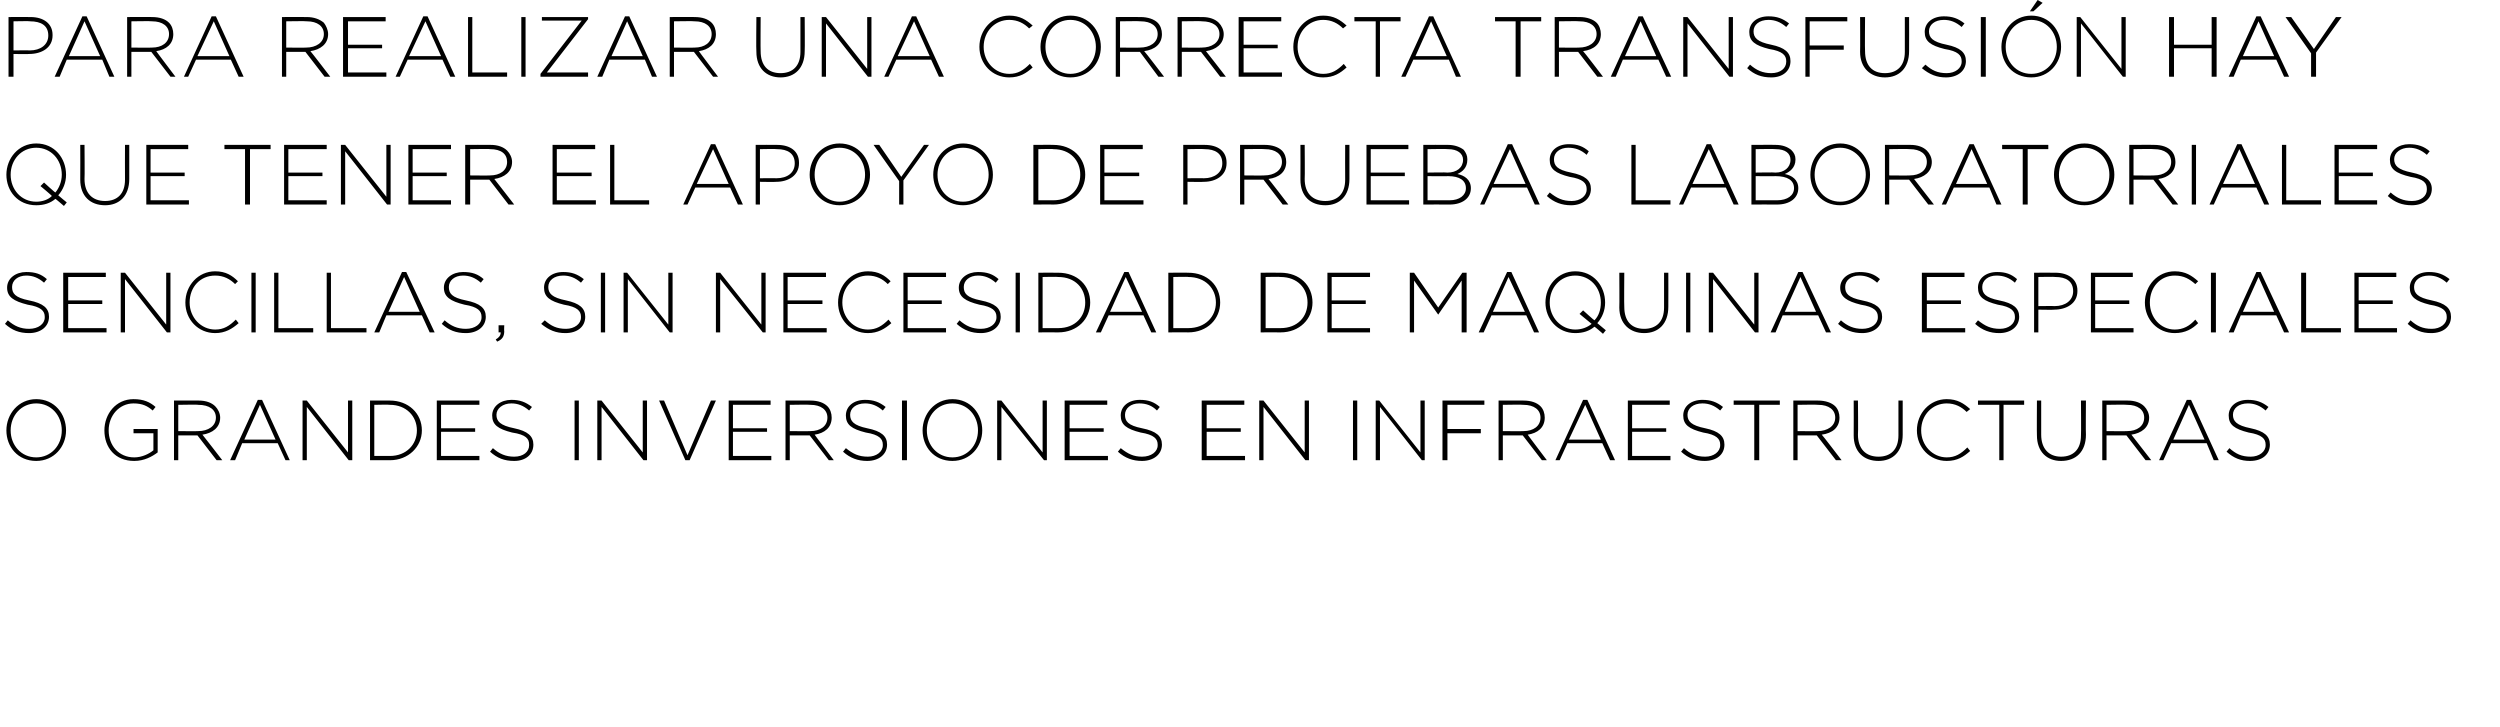
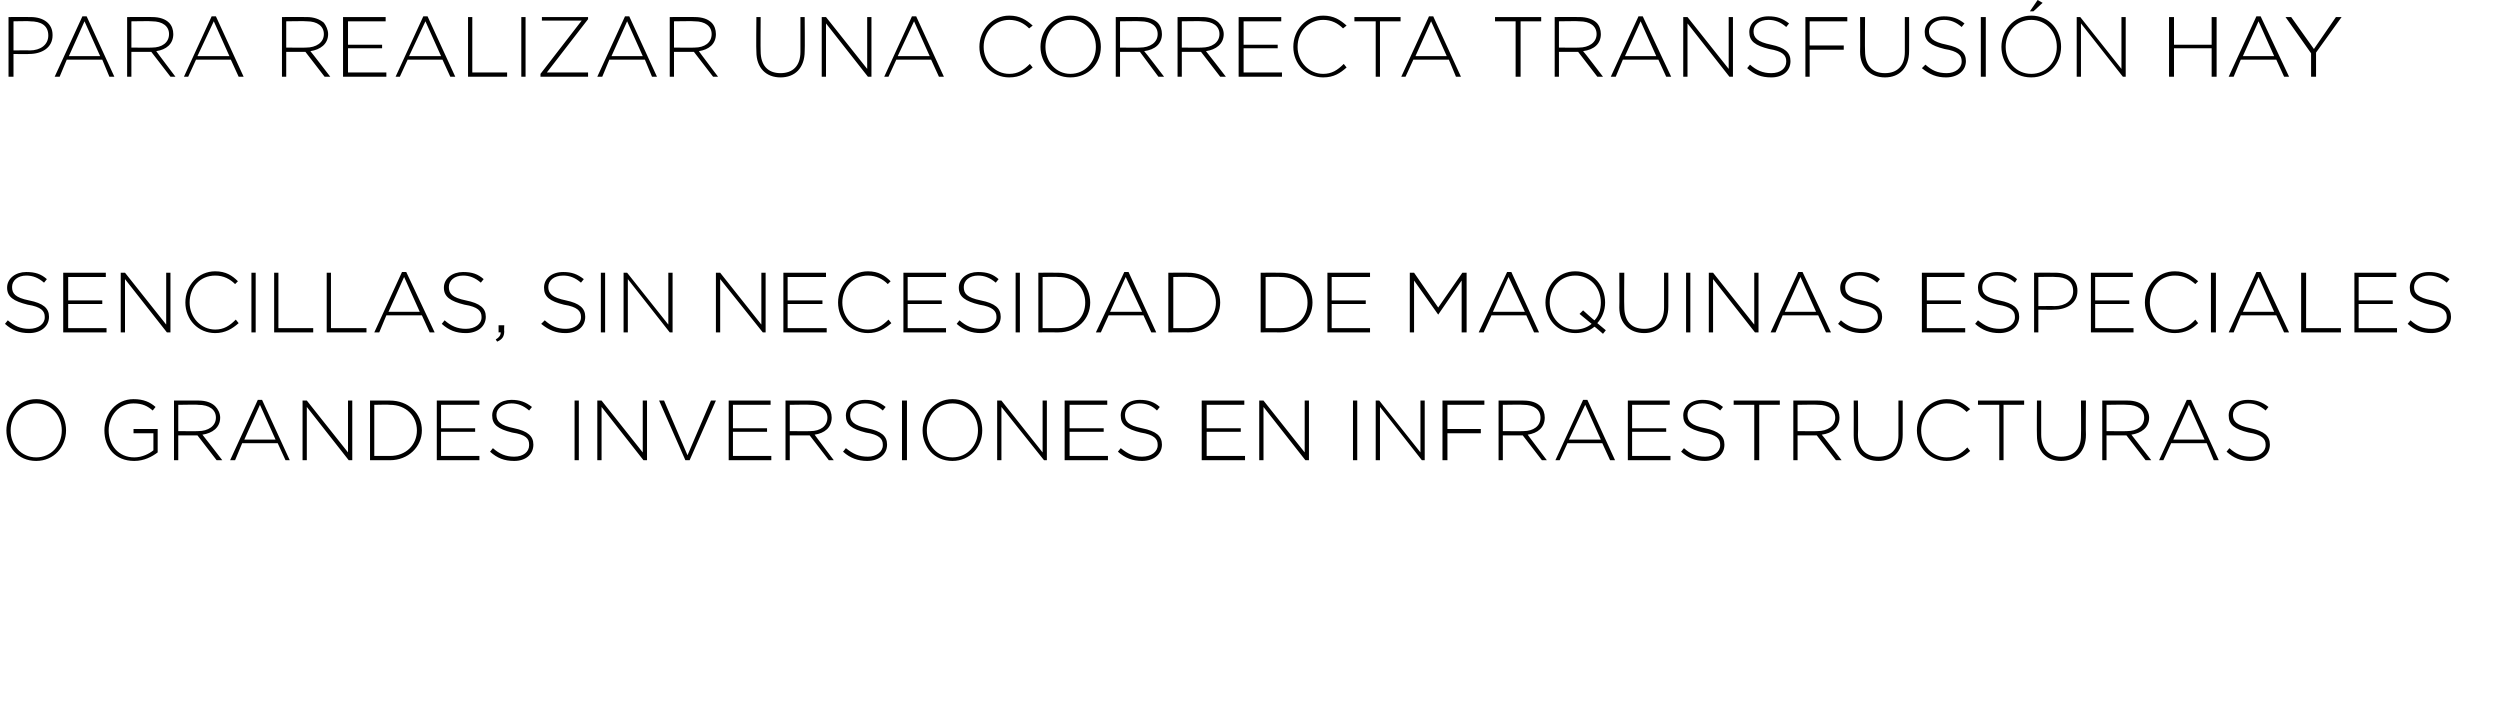
<svg xmlns="http://www.w3.org/2000/svg" version="1.1" width="352px" height="102.4px" viewBox="0 0 352 102.4">
  <desc>Para realizar una correcta transfusi n hay que tener el apoyo de pruebas laboratoriales sencillas sin necesidad de m</desc>
  <defs />
  <g id="Polygon39258">
    <path d="M 0.9 60.6 C 0.9 60.6 0.9 60.6 0.9 60.6 C 0.9 58.3 2.6 56.2 5.1 56.2 C 7.7 56.2 9.3 58.3 9.3 60.6 C 9.3 60.6 9.3 60.6 9.3 60.6 C 9.3 62.9 7.6 64.9 5.1 64.9 C 2.5 64.9 0.9 62.9 0.9 60.6 Z M 8.7 60.6 C 8.7 60.6 8.7 60.6 8.7 60.6 C 8.7 58.5 7.2 56.8 5.1 56.8 C 3 56.8 1.5 58.5 1.5 60.6 C 1.5 60.6 1.5 60.6 1.5 60.6 C 1.5 62.7 3 64.4 5.1 64.4 C 7.2 64.4 8.7 62.7 8.7 60.6 Z M 14.7 60.6 C 14.7 60.6 14.7 60.6 14.7 60.6 C 14.7 58.3 16.3 56.2 18.8 56.2 C 20.2 56.2 21.1 56.6 21.9 57.3 C 21.9 57.3 21.5 57.8 21.5 57.8 C 20.8 57.2 20.1 56.8 18.8 56.8 C 16.8 56.8 15.3 58.5 15.3 60.6 C 15.3 60.6 15.3 60.6 15.3 60.6 C 15.3 62.7 16.7 64.4 18.9 64.4 C 20 64.4 21 63.9 21.6 63.4 C 21.6 63.41 21.6 61 21.6 61 L 18.8 61 L 18.8 60.4 L 22.2 60.4 C 22.2 60.4 22.2 63.66 22.2 63.7 C 21.4 64.3 20.3 64.9 18.9 64.9 C 16.2 64.9 14.7 63 14.7 60.6 Z M 24.5 56.4 C 24.5 56.4 27.98 56.38 28 56.4 C 29 56.4 29.8 56.7 30.3 57.2 C 30.7 57.6 31 58.2 31 58.8 C 31 58.8 31 58.8 31 58.8 C 31 60.2 29.9 61 28.5 61.2 C 28.52 61.19 31.3 64.8 31.3 64.8 L 30.5 64.8 L 27.8 61.3 L 27.8 61.3 L 25.1 61.3 L 25.1 64.8 L 24.5 64.8 L 24.5 56.4 Z M 27.9 60.7 C 29.3 60.7 30.4 60 30.4 58.8 C 30.4 58.8 30.4 58.8 30.4 58.8 C 30.4 57.7 29.5 57 27.9 57 C 27.95 56.95 25.1 57 25.1 57 L 25.1 60.7 C 25.1 60.7 27.91 60.73 27.9 60.7 Z M 36.3 56.3 L 36.9 56.3 L 40.8 64.8 L 40.2 64.8 L 39.1 62.4 L 34.1 62.4 L 33.1 64.8 L 32.4 64.8 L 36.3 56.3 Z M 38.8 61.9 L 36.6 57 L 34.4 61.9 L 38.8 61.9 Z M 42.6 56.4 L 43.2 56.4 L 49 63.7 L 49 56.4 L 49.6 56.4 L 49.6 64.8 L 49.1 64.8 L 43.2 57.3 L 43.2 64.8 L 42.6 64.8 L 42.6 56.4 Z M 52.1 56.4 C 52.1 56.4 54.89 56.38 54.9 56.4 C 57.5 56.4 59.4 58.2 59.4 60.6 C 59.4 60.6 59.4 60.6 59.4 60.6 C 59.4 62.9 57.5 64.8 54.9 64.8 C 54.89 64.78 52.1 64.8 52.1 64.8 L 52.1 56.4 Z M 54.9 64.2 C 57.2 64.2 58.7 62.6 58.7 60.6 C 58.7 60.6 58.7 60.6 58.7 60.6 C 58.7 58.6 57.2 57 54.9 57 C 54.89 56.95 52.7 57 52.7 57 L 52.7 64.2 C 52.7 64.2 54.89 64.2 54.9 64.2 Z M 61.5 56.4 L 67.5 56.4 L 67.5 57 L 62.1 57 L 62.1 60.3 L 66.9 60.3 L 66.9 60.8 L 62.1 60.8 L 62.1 64.2 L 67.5 64.2 L 67.5 64.8 L 61.5 64.8 L 61.5 56.4 Z M 69 63.6 C 69 63.6 69.4 63.1 69.4 63.1 C 70.3 63.9 71.2 64.3 72.4 64.3 C 73.7 64.3 74.5 63.6 74.5 62.7 C 74.5 62.7 74.5 62.6 74.5 62.6 C 74.5 61.8 74.1 61.2 72.1 60.9 C 70.1 60.4 69.3 59.8 69.3 58.5 C 69.3 58.5 69.3 58.5 69.3 58.5 C 69.3 57.2 70.5 56.3 72 56.3 C 73.2 56.3 74 56.6 74.9 57.3 C 74.9 57.3 74.5 57.8 74.5 57.8 C 73.7 57.1 72.9 56.8 72 56.8 C 70.8 56.8 69.9 57.5 69.9 58.4 C 69.9 58.4 69.9 58.4 69.9 58.4 C 69.9 59.3 70.4 59.9 72.4 60.3 C 74.3 60.7 75.1 61.4 75.1 62.6 C 75.1 62.6 75.1 62.6 75.1 62.6 C 75.1 64 74 64.9 72.4 64.9 C 71 64.9 70 64.5 69 63.6 Z M 80.9 56.4 L 81.5 56.4 L 81.5 64.8 L 80.9 64.8 L 80.9 56.4 Z M 84.1 56.4 L 84.7 56.4 L 90.5 63.7 L 90.5 56.4 L 91.1 56.4 L 91.1 64.8 L 90.6 64.8 L 84.7 57.3 L 84.7 64.8 L 84.1 64.8 L 84.1 56.4 Z M 92.8 56.4 L 93.5 56.4 L 96.8 64.1 L 100.1 56.4 L 100.8 56.4 L 97.1 64.8 L 96.5 64.8 L 92.8 56.4 Z M 102.6 56.4 L 108.5 56.4 L 108.5 57 L 103.2 57 L 103.2 60.3 L 108 60.3 L 108 60.8 L 103.2 60.8 L 103.2 64.2 L 108.6 64.2 L 108.6 64.8 L 102.6 64.8 L 102.6 56.4 Z M 110.6 56.4 C 110.6 56.4 114.13 56.38 114.1 56.4 C 115.2 56.4 116 56.7 116.5 57.2 C 116.9 57.6 117.1 58.2 117.1 58.8 C 117.1 58.8 117.1 58.8 117.1 58.8 C 117.1 60.2 116.1 61 114.7 61.2 C 114.67 61.19 117.4 64.8 117.4 64.8 L 116.7 64.8 L 114 61.3 L 114 61.3 L 111.2 61.3 L 111.2 64.8 L 110.6 64.8 L 110.6 56.4 Z M 114.1 60.7 C 115.5 60.7 116.5 60 116.5 58.8 C 116.5 58.8 116.5 58.8 116.5 58.8 C 116.5 57.7 115.6 57 114.1 57 C 114.09 56.95 111.2 57 111.2 57 L 111.2 60.7 C 111.2 60.7 114.06 60.73 114.1 60.7 Z M 118.7 63.6 C 118.7 63.6 119.1 63.1 119.1 63.1 C 120.1 63.9 120.9 64.3 122.2 64.3 C 123.4 64.3 124.3 63.6 124.3 62.7 C 124.3 62.7 124.3 62.6 124.3 62.6 C 124.3 61.8 123.8 61.2 121.9 60.9 C 119.9 60.4 119.1 59.8 119.1 58.5 C 119.1 58.5 119.1 58.5 119.1 58.5 C 119.1 57.2 120.2 56.3 121.8 56.3 C 123 56.3 123.8 56.6 124.7 57.3 C 124.7 57.3 124.3 57.8 124.3 57.8 C 123.5 57.1 122.7 56.8 121.8 56.8 C 120.5 56.8 119.7 57.5 119.7 58.4 C 119.7 58.4 119.7 58.4 119.7 58.4 C 119.7 59.3 120.2 59.9 122.1 60.3 C 124.1 60.7 124.9 61.4 124.9 62.6 C 124.9 62.6 124.9 62.6 124.9 62.6 C 124.9 64 123.7 64.9 122.1 64.9 C 120.8 64.9 119.7 64.5 118.7 63.6 Z M 127 56.4 L 127.7 56.4 L 127.7 64.8 L 127 64.8 L 127 56.4 Z M 129.9 60.6 C 129.9 60.6 129.9 60.6 129.9 60.6 C 129.9 58.3 131.6 56.2 134.1 56.2 C 136.7 56.2 138.3 58.3 138.3 60.6 C 138.3 60.6 138.3 60.6 138.3 60.6 C 138.3 62.9 136.6 64.9 134.1 64.9 C 131.5 64.9 129.9 62.9 129.9 60.6 Z M 137.7 60.6 C 137.7 60.6 137.7 60.6 137.7 60.6 C 137.7 58.5 136.2 56.8 134.1 56.8 C 132 56.8 130.5 58.5 130.5 60.6 C 130.5 60.6 130.5 60.6 130.5 60.6 C 130.5 62.7 132 64.4 134.1 64.4 C 136.2 64.4 137.7 62.7 137.7 60.6 Z M 140.4 56.4 L 141 56.4 L 146.8 63.7 L 146.8 56.4 L 147.4 56.4 L 147.4 64.8 L 147 64.8 L 141 57.3 L 141 64.8 L 140.4 64.8 L 140.4 56.4 Z M 149.9 56.4 L 155.9 56.4 L 155.9 57 L 150.6 57 L 150.6 60.3 L 155.4 60.3 L 155.4 60.8 L 150.6 60.8 L 150.6 64.2 L 156 64.2 L 156 64.8 L 149.9 64.8 L 149.9 56.4 Z M 157.4 63.6 C 157.4 63.6 157.8 63.1 157.8 63.1 C 158.8 63.9 159.6 64.3 160.8 64.3 C 162.1 64.3 163 63.6 163 62.7 C 163 62.7 163 62.6 163 62.6 C 163 61.8 162.5 61.2 160.6 60.9 C 158.6 60.4 157.8 59.8 157.8 58.5 C 157.8 58.5 157.8 58.5 157.8 58.5 C 157.8 57.2 158.9 56.3 160.5 56.3 C 161.7 56.3 162.5 56.6 163.3 57.3 C 163.3 57.3 162.9 57.8 162.9 57.8 C 162.2 57.1 161.4 56.8 160.4 56.8 C 159.2 56.8 158.4 57.5 158.4 58.4 C 158.4 58.4 158.4 58.4 158.4 58.4 C 158.4 59.3 158.8 59.9 160.8 60.3 C 162.8 60.7 163.6 61.4 163.6 62.6 C 163.6 62.6 163.6 62.6 163.6 62.6 C 163.6 64 162.4 64.9 160.8 64.9 C 159.5 64.9 158.4 64.5 157.4 63.6 Z M 169.2 56.4 L 175.2 56.4 L 175.2 57 L 169.9 57 L 169.9 60.3 L 174.7 60.3 L 174.7 60.8 L 169.9 60.8 L 169.9 64.2 L 175.3 64.2 L 175.3 64.8 L 169.2 64.8 L 169.2 56.4 Z M 177.3 56.4 L 177.9 56.4 L 183.7 63.7 L 183.7 56.4 L 184.3 56.4 L 184.3 64.8 L 183.8 64.8 L 177.9 57.3 L 177.9 64.8 L 177.3 64.8 L 177.3 56.4 Z M 190.5 56.4 L 191.1 56.4 L 191.1 64.8 L 190.5 64.8 L 190.5 56.4 Z M 193.7 56.4 L 194.2 56.4 L 200 63.7 L 200 56.4 L 200.6 56.4 L 200.6 64.8 L 200.2 64.8 L 194.3 57.3 L 194.3 64.8 L 193.7 64.8 L 193.7 56.4 Z M 203.1 56.4 L 209 56.4 L 209 57 L 203.8 57 L 203.8 60.4 L 208.5 60.4 L 208.5 61 L 203.8 61 L 203.8 64.8 L 203.1 64.8 L 203.1 56.4 Z M 211 56.4 C 211 56.4 214.53 56.38 214.5 56.4 C 215.6 56.4 216.4 56.7 216.9 57.2 C 217.3 57.6 217.5 58.2 217.5 58.8 C 217.5 58.8 217.5 58.8 217.5 58.8 C 217.5 60.2 216.5 61 215.1 61.2 C 215.07 61.19 217.8 64.8 217.8 64.8 L 217.1 64.8 L 214.4 61.3 L 214.4 61.3 L 211.6 61.3 L 211.6 64.8 L 211 64.8 L 211 56.4 Z M 214.5 60.7 C 215.9 60.7 216.9 60 216.9 58.8 C 216.9 58.8 216.9 58.8 216.9 58.8 C 216.9 57.7 216 57 214.5 57 C 214.5 56.95 211.6 57 211.6 57 L 211.6 60.7 C 211.6 60.7 214.46 60.73 214.5 60.7 Z M 222.9 56.3 L 223.5 56.3 L 227.4 64.8 L 226.7 64.8 L 225.6 62.4 L 220.7 62.4 L 219.6 64.8 L 219 64.8 L 222.9 56.3 Z M 225.4 61.9 L 223.2 57 L 220.9 61.9 L 225.4 61.9 Z M 229.2 56.4 L 235.1 56.4 L 235.1 57 L 229.8 57 L 229.8 60.3 L 234.6 60.3 L 234.6 60.8 L 229.8 60.8 L 229.8 64.2 L 235.2 64.2 L 235.2 64.8 L 229.2 64.8 L 229.2 56.4 Z M 236.7 63.6 C 236.7 63.6 237.1 63.1 237.1 63.1 C 238 63.9 238.8 64.3 240.1 64.3 C 241.3 64.3 242.2 63.6 242.2 62.7 C 242.2 62.7 242.2 62.6 242.2 62.6 C 242.2 61.8 241.7 61.2 239.8 60.9 C 237.8 60.4 237 59.8 237 58.5 C 237 58.5 237 58.5 237 58.5 C 237 57.2 238.1 56.3 239.7 56.3 C 240.9 56.3 241.7 56.6 242.6 57.3 C 242.6 57.3 242.2 57.8 242.2 57.8 C 241.4 57.1 240.6 56.8 239.7 56.8 C 238.4 56.8 237.6 57.5 237.6 58.4 C 237.6 58.4 237.6 58.4 237.6 58.4 C 237.6 59.3 238.1 59.9 240.1 60.3 C 242 60.7 242.8 61.4 242.8 62.6 C 242.8 62.6 242.8 62.6 242.8 62.6 C 242.8 64 241.7 64.9 240 64.9 C 238.7 64.9 237.7 64.5 236.7 63.6 Z M 247 57 L 244.1 57 L 244.1 56.4 L 250.6 56.4 L 250.6 57 L 247.7 57 L 247.7 64.8 L 247 64.8 L 247 57 Z M 252.5 56.4 C 252.5 56.4 256.01 56.38 256 56.4 C 257 56.4 257.9 56.7 258.4 57.2 C 258.8 57.6 259 58.2 259 58.8 C 259 58.8 259 58.8 259 58.8 C 259 60.2 258 61 256.5 61.2 C 256.55 61.19 259.3 64.8 259.3 64.8 L 258.5 64.8 L 255.8 61.3 L 255.8 61.3 L 253.1 61.3 L 253.1 64.8 L 252.5 64.8 L 252.5 56.4 Z M 255.9 60.7 C 257.3 60.7 258.4 60 258.4 58.8 C 258.4 58.8 258.4 58.8 258.4 58.8 C 258.4 57.7 257.5 57 256 57 C 255.97 56.95 253.1 57 253.1 57 L 253.1 60.7 C 253.1 60.7 255.93 60.73 255.9 60.7 Z M 261 61.3 C 261.02 61.28 261 56.4 261 56.4 L 261.6 56.4 C 261.6 56.4 261.65 61.22 261.6 61.2 C 261.6 63.2 262.7 64.3 264.5 64.3 C 266.2 64.3 267.3 63.3 267.3 61.3 C 267.29 61.28 267.3 56.4 267.3 56.4 L 267.9 56.4 C 267.9 56.4 267.91 61.21 267.9 61.2 C 267.9 63.6 266.5 64.9 264.5 64.9 C 262.4 64.9 261 63.6 261 61.3 Z M 269.9 60.6 C 269.9 60.6 269.9 60.6 269.9 60.6 C 269.9 58.2 271.7 56.2 274.1 56.2 C 275.6 56.2 276.5 56.8 277.4 57.6 C 277.4 57.6 276.9 58 276.9 58 C 276.2 57.3 275.3 56.8 274.1 56.8 C 272.1 56.8 270.5 58.4 270.5 60.6 C 270.5 60.6 270.5 60.6 270.5 60.6 C 270.5 62.7 272.1 64.4 274.1 64.4 C 275.3 64.4 276.1 63.9 277 63 C 277 63 277.4 63.5 277.4 63.5 C 276.5 64.3 275.6 64.9 274.1 64.9 C 271.7 64.9 269.9 63 269.9 60.6 Z M 281.5 57 L 278.5 57 L 278.5 56.4 L 285 56.4 L 285 57 L 282.1 57 L 282.1 64.8 L 281.5 64.8 L 281.5 57 Z M 286.8 61.3 C 286.77 61.28 286.8 56.4 286.8 56.4 L 287.4 56.4 C 287.4 56.4 287.4 61.22 287.4 61.2 C 287.4 63.2 288.5 64.3 290.2 64.3 C 291.9 64.3 293 63.3 293 61.3 C 293.04 61.28 293 56.4 293 56.4 L 293.7 56.4 C 293.7 56.4 293.66 61.21 293.7 61.2 C 293.7 63.6 292.3 64.9 290.2 64.9 C 288.2 64.9 286.8 63.6 286.8 61.3 Z M 296 56.4 C 296 56.4 299.55 56.38 299.6 56.4 C 300.6 56.4 301.4 56.7 301.9 57.2 C 302.3 57.6 302.6 58.2 302.6 58.8 C 302.6 58.8 302.6 58.8 302.6 58.8 C 302.6 60.2 301.5 61 300.1 61.2 C 300.09 61.19 302.9 64.8 302.9 64.8 L 302.1 64.8 L 299.4 61.3 L 299.4 61.3 L 296.6 61.3 L 296.6 64.8 L 296 64.8 L 296 56.4 Z M 299.5 60.7 C 300.9 60.7 301.9 60 301.9 58.8 C 301.9 58.8 301.9 58.8 301.9 58.8 C 301.9 57.7 301 57 299.5 57 C 299.52 56.95 296.6 57 296.6 57 L 296.6 60.7 C 296.6 60.7 299.48 60.73 299.5 60.7 Z M 307.9 56.3 L 308.5 56.3 L 312.4 64.8 L 311.7 64.8 L 310.7 62.4 L 305.7 62.4 L 304.6 64.8 L 304 64.8 L 307.9 56.3 Z M 310.4 61.9 L 308.2 57 L 306 61.9 L 310.4 61.9 Z M 313.5 63.6 C 313.5 63.6 313.9 63.1 313.9 63.1 C 314.8 63.9 315.6 64.3 316.9 64.3 C 318.1 64.3 319 63.6 319 62.7 C 319 62.7 319 62.6 319 62.6 C 319 61.8 318.5 61.2 316.6 60.9 C 314.6 60.4 313.8 59.8 313.8 58.5 C 313.8 58.5 313.8 58.5 313.8 58.5 C 313.8 57.2 314.9 56.3 316.5 56.3 C 317.7 56.3 318.5 56.6 319.4 57.3 C 319.4 57.3 319 57.8 319 57.8 C 318.2 57.1 317.4 56.8 316.5 56.8 C 315.2 56.8 314.4 57.5 314.4 58.4 C 314.4 58.4 314.4 58.4 314.4 58.4 C 314.4 59.3 314.9 59.9 316.9 60.3 C 318.8 60.7 319.6 61.4 319.6 62.6 C 319.6 62.6 319.6 62.6 319.6 62.6 C 319.6 64 318.5 64.9 316.8 64.9 C 315.5 64.9 314.5 64.5 313.5 63.6 Z " stroke="none" fill="#000" />
  </g>
  <g id="Polygon39257">
    <path d="M 0.7 45.6 C 0.7 45.6 1.1 45.1 1.1 45.1 C 2 45.9 2.9 46.3 4.1 46.3 C 5.4 46.3 6.3 45.6 6.3 44.7 C 6.3 44.7 6.3 44.6 6.3 44.6 C 6.3 43.8 5.8 43.2 3.9 42.9 C 1.9 42.4 1 41.8 1 40.5 C 1 40.5 1 40.5 1 40.5 C 1 39.2 2.2 38.3 3.7 38.3 C 5 38.3 5.8 38.6 6.6 39.3 C 6.6 39.3 6.2 39.8 6.2 39.8 C 5.4 39.1 4.6 38.8 3.7 38.8 C 2.5 38.8 1.7 39.5 1.7 40.4 C 1.7 40.4 1.7 40.4 1.7 40.4 C 1.7 41.3 2.1 41.9 4.1 42.3 C 6.1 42.7 6.9 43.4 6.9 44.6 C 6.9 44.6 6.9 44.6 6.9 44.6 C 6.9 46 5.7 46.9 4.1 46.9 C 2.7 46.9 1.7 46.5 0.7 45.6 Z M 8.9 38.4 L 14.9 38.4 L 14.9 39 L 9.6 39 L 9.6 42.3 L 14.4 42.3 L 14.4 42.8 L 9.6 42.8 L 9.6 46.2 L 15 46.2 L 15 46.8 L 8.9 46.8 L 8.9 38.4 Z M 17 38.4 L 17.6 38.4 L 23.4 45.7 L 23.4 38.4 L 24 38.4 L 24 46.8 L 23.5 46.8 L 17.6 39.3 L 17.6 46.8 L 17 46.8 L 17 38.4 Z M 26.1 42.6 C 26.1 42.6 26.1 42.6 26.1 42.6 C 26.1 40.2 27.9 38.2 30.3 38.2 C 31.8 38.2 32.7 38.8 33.5 39.6 C 33.5 39.6 33.1 40 33.1 40 C 32.4 39.3 31.5 38.8 30.3 38.8 C 28.2 38.8 26.7 40.4 26.7 42.6 C 26.7 42.6 26.7 42.6 26.7 42.6 C 26.7 44.7 28.3 46.4 30.3 46.4 C 31.5 46.4 32.3 45.9 33.2 45 C 33.2 45 33.6 45.5 33.6 45.5 C 32.7 46.3 31.7 46.9 30.3 46.9 C 27.9 46.9 26.1 45 26.1 42.6 Z M 35.4 38.4 L 36 38.4 L 36 46.8 L 35.4 46.8 L 35.4 38.4 Z M 38.6 38.4 L 39.2 38.4 L 39.2 46.2 L 44.1 46.2 L 44.1 46.8 L 38.6 46.8 L 38.6 38.4 Z M 46 38.4 L 46.6 38.4 L 46.6 46.2 L 51.6 46.2 L 51.6 46.8 L 46 46.8 L 46 38.4 Z M 56.6 38.3 L 57.2 38.3 L 61.2 46.8 L 60.5 46.8 L 59.4 44.4 L 54.4 44.4 L 53.4 46.8 L 52.7 46.8 L 56.6 38.3 Z M 59.1 43.9 L 56.9 39 L 54.7 43.9 L 59.1 43.9 Z M 62.2 45.6 C 62.2 45.6 62.6 45.1 62.6 45.1 C 63.5 45.9 64.4 46.3 65.6 46.3 C 66.9 46.3 67.8 45.6 67.8 44.7 C 67.8 44.7 67.8 44.6 67.8 44.6 C 67.8 43.8 67.3 43.2 65.4 42.9 C 63.4 42.4 62.5 41.8 62.5 40.5 C 62.5 40.5 62.5 40.5 62.5 40.5 C 62.5 39.2 63.7 38.3 65.2 38.3 C 66.5 38.3 67.3 38.6 68.1 39.3 C 68.1 39.3 67.7 39.8 67.7 39.8 C 66.9 39.1 66.1 38.8 65.2 38.8 C 64 38.8 63.2 39.5 63.2 40.4 C 63.2 40.4 63.2 40.4 63.2 40.4 C 63.2 41.3 63.6 41.9 65.6 42.3 C 67.6 42.7 68.4 43.4 68.4 44.6 C 68.4 44.6 68.4 44.6 68.4 44.6 C 68.4 46 67.2 46.9 65.6 46.9 C 64.2 46.9 63.2 46.5 62.2 45.6 Z M 69.8 47.8 C 70.3 47.5 70.5 47.2 70.5 46.8 C 70.49 46.78 70.2 46.8 70.2 46.8 L 70.2 45.8 L 71 45.8 C 71 45.8 70.96 46.64 71 46.6 C 71 47.4 70.7 47.8 70 48.1 C 70 48.1 69.8 47.8 69.8 47.8 Z M 76.2 45.6 C 76.2 45.6 76.7 45.1 76.7 45.1 C 77.6 45.9 78.4 46.3 79.7 46.3 C 80.9 46.3 81.8 45.6 81.8 44.7 C 81.8 44.7 81.8 44.6 81.8 44.6 C 81.8 43.8 81.3 43.2 79.4 42.9 C 77.4 42.4 76.6 41.8 76.6 40.5 C 76.6 40.5 76.6 40.5 76.6 40.5 C 76.6 39.2 77.7 38.3 79.3 38.3 C 80.5 38.3 81.3 38.6 82.2 39.3 C 82.2 39.3 81.8 39.8 81.8 39.8 C 81 39.1 80.2 38.8 79.3 38.8 C 78 38.8 77.2 39.5 77.2 40.4 C 77.2 40.4 77.2 40.4 77.2 40.4 C 77.2 41.3 77.7 41.9 79.7 42.3 C 81.6 42.7 82.4 43.4 82.4 44.6 C 82.4 44.6 82.4 44.6 82.4 44.6 C 82.4 46 81.3 46.9 79.6 46.9 C 78.3 46.9 77.3 46.5 76.2 45.6 Z M 84.6 38.4 L 85.2 38.4 L 85.2 46.8 L 84.6 46.8 L 84.6 38.4 Z M 87.8 38.4 L 88.3 38.4 L 94.1 45.7 L 94.1 38.4 L 94.7 38.4 L 94.7 46.8 L 94.3 46.8 L 88.4 39.3 L 88.4 46.8 L 87.8 46.8 L 87.8 38.4 Z M 100.8 38.4 L 101.4 38.4 L 107.2 45.7 L 107.2 38.4 L 107.8 38.4 L 107.8 46.8 L 107.4 46.8 L 101.4 39.3 L 101.4 46.8 L 100.8 46.8 L 100.8 38.4 Z M 110.3 38.4 L 116.3 38.4 L 116.3 39 L 110.9 39 L 110.9 42.3 L 115.8 42.3 L 115.8 42.8 L 110.9 42.8 L 110.9 46.2 L 116.4 46.2 L 116.4 46.8 L 110.3 46.8 L 110.3 38.4 Z M 118 42.6 C 118 42.6 118 42.6 118 42.6 C 118 40.2 119.8 38.2 122.2 38.2 C 123.7 38.2 124.6 38.8 125.4 39.6 C 125.4 39.6 125 40 125 40 C 124.3 39.3 123.4 38.8 122.2 38.8 C 120.2 38.8 118.6 40.4 118.6 42.6 C 118.6 42.6 118.6 42.6 118.6 42.6 C 118.6 44.7 120.2 46.4 122.2 46.4 C 123.4 46.4 124.2 45.9 125.1 45 C 125.1 45 125.5 45.5 125.5 45.5 C 124.6 46.3 123.6 46.9 122.2 46.9 C 119.8 46.9 118 45 118 42.6 Z M 127.2 38.4 L 133.2 38.4 L 133.2 39 L 127.8 39 L 127.8 42.3 L 132.6 42.3 L 132.6 42.8 L 127.8 42.8 L 127.8 46.2 L 133.2 46.2 L 133.2 46.8 L 127.2 46.8 L 127.2 38.4 Z M 134.7 45.6 C 134.7 45.6 135.1 45.1 135.1 45.1 C 136 45.9 136.9 46.3 138.1 46.3 C 139.4 46.3 140.3 45.6 140.3 44.7 C 140.3 44.7 140.3 44.6 140.3 44.6 C 140.3 43.8 139.8 43.2 137.9 42.9 C 135.9 42.4 135 41.8 135 40.5 C 135 40.5 135 40.5 135 40.5 C 135 39.2 136.2 38.3 137.7 38.3 C 139 38.3 139.8 38.6 140.6 39.3 C 140.6 39.3 140.2 39.8 140.2 39.8 C 139.4 39.1 138.6 38.8 137.7 38.8 C 136.5 38.8 135.7 39.5 135.7 40.4 C 135.7 40.4 135.7 40.4 135.7 40.4 C 135.7 41.3 136.1 41.9 138.1 42.3 C 140.1 42.7 140.9 43.4 140.9 44.6 C 140.9 44.6 140.9 44.6 140.9 44.6 C 140.9 46 139.7 46.9 138.1 46.9 C 136.8 46.9 135.7 46.5 134.7 45.6 Z M 143 38.4 L 143.6 38.4 L 143.6 46.8 L 143 46.8 L 143 38.4 Z M 146.2 38.4 C 146.2 38.4 149.01 38.38 149 38.4 C 151.7 38.4 153.5 40.2 153.5 42.6 C 153.5 42.6 153.5 42.6 153.5 42.6 C 153.5 44.9 151.7 46.8 149 46.8 C 149.01 46.78 146.2 46.8 146.2 46.8 L 146.2 38.4 Z M 149 46.2 C 151.4 46.2 152.8 44.6 152.8 42.6 C 152.8 42.6 152.8 42.6 152.8 42.6 C 152.8 40.6 151.4 39 149 39 C 149.01 38.95 146.8 39 146.8 39 L 146.8 46.2 C 146.8 46.2 149.01 46.2 149 46.2 Z M 158.3 38.3 L 158.9 38.3 L 162.8 46.8 L 162.1 46.8 L 161 44.4 L 156.1 44.4 L 155 46.8 L 154.3 46.8 L 158.3 38.3 Z M 160.8 43.9 L 158.5 39 L 156.3 43.9 L 160.8 43.9 Z M 164.5 38.4 C 164.5 38.4 167.34 38.38 167.3 38.4 C 170 38.4 171.8 40.2 171.8 42.6 C 171.8 42.6 171.8 42.6 171.8 42.6 C 171.8 44.9 170 46.8 167.3 46.8 C 167.34 46.78 164.5 46.8 164.5 46.8 L 164.5 38.4 Z M 167.3 46.2 C 169.7 46.2 171.2 44.6 171.2 42.6 C 171.2 42.6 171.2 42.6 171.2 42.6 C 171.2 40.6 169.7 39 167.3 39 C 167.34 38.95 165.2 39 165.2 39 L 165.2 46.2 C 165.2 46.2 167.34 46.2 167.3 46.2 Z M 177.5 38.4 C 177.5 38.4 180.32 38.38 180.3 38.4 C 183 38.4 184.8 40.2 184.8 42.6 C 184.8 42.6 184.8 42.6 184.8 42.6 C 184.8 44.9 183 46.8 180.3 46.8 C 180.32 46.78 177.5 46.8 177.5 46.8 L 177.5 38.4 Z M 180.3 46.2 C 182.7 46.2 184.1 44.6 184.1 42.6 C 184.1 42.6 184.1 42.6 184.1 42.6 C 184.1 40.6 182.7 39 180.3 39 C 180.32 38.95 178.2 39 178.2 39 L 178.2 46.2 C 178.2 46.2 180.32 46.2 180.3 46.2 Z M 186.9 38.4 L 192.9 38.4 L 192.9 39 L 187.5 39 L 187.5 42.3 L 192.3 42.3 L 192.3 42.8 L 187.5 42.8 L 187.5 46.2 L 192.9 46.2 L 192.9 46.8 L 186.9 46.8 L 186.9 38.4 Z M 198.5 38.4 L 199.1 38.4 L 202.5 43.3 L 205.9 38.4 L 206.5 38.4 L 206.5 46.8 L 205.8 46.8 L 205.8 39.5 L 202.5 44.3 L 202.5 44.3 L 199.1 39.5 L 199.1 46.8 L 198.5 46.8 L 198.5 38.4 Z M 212.2 38.3 L 212.8 38.3 L 216.7 46.8 L 216 46.8 L 214.9 44.4 L 210 44.4 L 208.9 46.8 L 208.2 46.8 L 212.2 38.3 Z M 214.7 43.9 L 212.4 39 L 210.2 43.9 L 214.7 43.9 Z M 224.5 46 C 223.8 46.6 222.9 46.9 221.8 46.9 C 219.3 46.9 217.6 44.9 217.6 42.6 C 217.6 42.6 217.6 42.6 217.6 42.6 C 217.6 40.3 219.3 38.2 221.8 38.2 C 224.4 38.2 226 40.3 226 42.6 C 226.1 42.6 226.1 42.6 226 42.6 C 226 43.7 225.6 44.7 224.9 45.5 C 224.94 45.54 226.1 46.5 226.1 46.5 L 225.7 47 C 225.7 47 224.52 45.96 224.5 46 Z M 224.1 45.6 C 224.06 45.56 222.4 44.2 222.4 44.2 L 222.9 43.7 C 222.9 43.7 224.48 45.14 224.5 45.1 C 225.1 44.5 225.4 43.6 225.4 42.6 C 225.4 42.6 225.4 42.6 225.4 42.6 C 225.4 40.5 223.9 38.8 221.8 38.8 C 219.7 38.8 218.2 40.5 218.2 42.6 C 218.2 42.6 218.2 42.6 218.2 42.6 C 218.2 44.7 219.8 46.4 221.8 46.4 C 222.7 46.4 223.5 46.1 224.1 45.6 Z M 228 43.3 C 228.03 43.28 228 38.4 228 38.4 L 228.7 38.4 C 228.7 38.4 228.66 43.22 228.7 43.2 C 228.7 45.2 229.7 46.3 231.5 46.3 C 233.2 46.3 234.3 45.3 234.3 43.3 C 234.3 43.28 234.3 38.4 234.3 38.4 L 234.9 38.4 C 234.9 38.4 234.92 43.21 234.9 43.2 C 234.9 45.6 233.5 46.9 231.5 46.9 C 229.5 46.9 228 45.6 228 43.3 Z M 237.4 38.4 L 238 38.4 L 238 46.8 L 237.4 46.8 L 237.4 38.4 Z M 240.6 38.4 L 241.2 38.4 L 247 45.7 L 247 38.4 L 247.6 38.4 L 247.6 46.8 L 247.1 46.8 L 241.2 39.3 L 241.2 46.8 L 240.6 46.8 L 240.6 38.4 Z M 253.2 38.3 L 253.8 38.3 L 257.8 46.8 L 257.1 46.8 L 256 44.4 L 251 44.4 L 250 46.8 L 249.3 46.8 L 253.2 38.3 Z M 255.7 43.9 L 253.5 39 L 251.3 43.9 L 255.7 43.9 Z M 258.8 45.6 C 258.8 45.6 259.2 45.1 259.2 45.1 C 260.1 45.9 261 46.3 262.2 46.3 C 263.5 46.3 264.4 45.6 264.4 44.7 C 264.4 44.7 264.4 44.6 264.4 44.6 C 264.4 43.8 263.9 43.2 262 42.9 C 260 42.4 259.1 41.8 259.1 40.5 C 259.1 40.5 259.1 40.5 259.1 40.5 C 259.1 39.2 260.3 38.3 261.8 38.3 C 263.1 38.3 263.9 38.6 264.7 39.3 C 264.7 39.3 264.3 39.8 264.3 39.8 C 263.5 39.1 262.7 38.8 261.8 38.8 C 260.6 38.8 259.8 39.5 259.8 40.4 C 259.8 40.4 259.8 40.4 259.8 40.4 C 259.8 41.3 260.2 41.9 262.2 42.3 C 264.2 42.7 265 43.4 265 44.6 C 265 44.6 265 44.6 265 44.6 C 265 46 263.8 46.9 262.2 46.9 C 260.9 46.9 259.8 46.5 258.8 45.6 Z M 270.6 38.4 L 276.6 38.4 L 276.6 39 L 271.3 39 L 271.3 42.3 L 276.1 42.3 L 276.1 42.8 L 271.3 42.8 L 271.3 46.2 L 276.7 46.2 L 276.7 46.8 L 270.6 46.8 L 270.6 38.4 Z M 278.1 45.6 C 278.1 45.6 278.5 45.1 278.5 45.1 C 279.5 45.9 280.3 46.3 281.6 46.3 C 282.8 46.3 283.7 45.6 283.7 44.7 C 283.7 44.7 283.7 44.6 283.7 44.6 C 283.7 43.8 283.2 43.2 281.3 42.9 C 279.3 42.4 278.5 41.8 278.5 40.5 C 278.5 40.5 278.5 40.5 278.5 40.5 C 278.5 39.2 279.6 38.3 281.2 38.3 C 282.4 38.3 283.2 38.6 284 39.3 C 284 39.3 283.7 39.8 283.7 39.8 C 282.9 39.1 282.1 38.8 281.1 38.8 C 279.9 38.8 279.1 39.5 279.1 40.4 C 279.1 40.4 279.1 40.4 279.1 40.4 C 279.1 41.3 279.5 41.9 281.5 42.3 C 283.5 42.7 284.3 43.4 284.3 44.6 C 284.3 44.6 284.3 44.6 284.3 44.6 C 284.3 46 283.1 46.9 281.5 46.9 C 280.2 46.9 279.1 46.5 278.1 45.6 Z M 286.4 38.4 C 286.4 38.4 289.4 38.38 289.4 38.4 C 291.2 38.4 292.5 39.3 292.5 40.9 C 292.5 40.9 292.5 41 292.5 41 C 292.5 42.7 291 43.6 289.2 43.6 C 289.25 43.64 287 43.6 287 43.6 L 287 46.8 L 286.4 46.8 L 286.4 38.4 Z M 289.3 43.1 C 290.8 43.1 291.9 42.3 291.9 41 C 291.9 41 291.9 41 291.9 41 C 291.9 39.6 290.9 39 289.4 39 C 289.35 38.95 287 39 287 39 L 287 43.1 C 287 43.1 289.28 43.07 289.3 43.1 Z M 294.4 38.4 L 300.3 38.4 L 300.3 39 L 295 39 L 295 42.3 L 299.8 42.3 L 299.8 42.8 L 295 42.8 L 295 46.2 L 300.4 46.2 L 300.4 46.8 L 294.4 46.8 L 294.4 38.4 Z M 302 42.6 C 302 42.6 302 42.6 302 42.6 C 302 40.2 303.8 38.2 306.2 38.2 C 307.7 38.2 308.6 38.8 309.5 39.6 C 309.5 39.6 309.1 40 309.1 40 C 308.3 39.3 307.5 38.8 306.2 38.8 C 304.2 38.8 302.7 40.4 302.7 42.6 C 302.7 42.6 302.7 42.6 302.7 42.6 C 302.7 44.7 304.2 46.4 306.2 46.4 C 307.4 46.4 308.3 45.9 309.1 45 C 309.1 45 309.5 45.5 309.5 45.5 C 308.7 46.3 307.7 46.9 306.2 46.9 C 303.8 46.9 302 45 302 42.6 Z M 311.3 38.4 L 312 38.4 L 312 46.8 L 311.3 46.8 L 311.3 38.4 Z M 317.7 38.3 L 318.3 38.3 L 322.3 46.8 L 321.6 46.8 L 320.5 44.4 L 315.5 44.4 L 314.5 46.8 L 313.8 46.8 L 317.7 38.3 Z M 320.2 43.9 L 318 39 L 315.8 43.9 L 320.2 43.9 Z M 324 38.4 L 324.7 38.4 L 324.7 46.2 L 329.6 46.2 L 329.6 46.8 L 324 46.8 L 324 38.4 Z M 331.5 38.4 L 337.4 38.4 L 337.4 39 L 332.1 39 L 332.1 42.3 L 336.9 42.3 L 336.9 42.8 L 332.1 42.8 L 332.1 46.2 L 337.5 46.2 L 337.5 46.8 L 331.5 46.8 L 331.5 38.4 Z M 339 45.6 C 339 45.6 339.4 45.1 339.4 45.1 C 340.3 45.9 341.1 46.3 342.4 46.3 C 343.6 46.3 344.5 45.6 344.5 44.7 C 344.5 44.7 344.5 44.6 344.5 44.6 C 344.5 43.8 344 43.2 342.1 42.9 C 340.1 42.4 339.3 41.8 339.3 40.5 C 339.3 40.5 339.3 40.5 339.3 40.5 C 339.3 39.2 340.4 38.3 342 38.3 C 343.2 38.3 344 38.6 344.9 39.3 C 344.9 39.3 344.5 39.8 344.5 39.8 C 343.7 39.1 342.9 38.8 342 38.8 C 340.7 38.8 339.9 39.5 339.9 40.4 C 339.9 40.4 339.9 40.4 339.9 40.4 C 339.9 41.3 340.4 41.9 342.4 42.3 C 344.3 42.7 345.1 43.4 345.1 44.6 C 345.1 44.6 345.1 44.6 345.1 44.6 C 345.1 46 344 46.9 342.3 46.9 C 341 46.9 340 46.5 339 45.6 Z " stroke="none" fill="#000" />
  </g>
  <g id="Polygon39256">
-     <path d="M 7.8 28 C 7.1 28.6 6.2 28.9 5.1 28.9 C 2.5 28.9 0.9 26.9 0.9 24.6 C 0.9 24.6 0.9 24.6 0.9 24.6 C 0.9 22.3 2.6 20.2 5.1 20.2 C 7.7 20.2 9.3 22.3 9.3 24.6 C 9.3 24.6 9.3 24.6 9.3 24.6 C 9.3 25.7 8.9 26.7 8.2 27.5 C 8.22 27.54 9.4 28.5 9.4 28.5 L 9 29 C 9 29 7.8 27.96 7.8 28 Z M 7.3 27.6 C 7.34 27.56 5.7 26.2 5.7 26.2 L 6.2 25.7 C 6.2 25.7 7.76 27.14 7.8 27.1 C 8.3 26.5 8.7 25.6 8.7 24.6 C 8.7 24.6 8.7 24.6 8.7 24.6 C 8.7 22.5 7.2 20.8 5.1 20.8 C 3 20.8 1.5 22.5 1.5 24.6 C 1.5 24.6 1.5 24.6 1.5 24.6 C 1.5 26.7 3 28.4 5.1 28.4 C 6 28.4 6.8 28.1 7.3 27.6 Z M 11.3 25.3 C 11.32 25.28 11.3 20.4 11.3 20.4 L 11.9 20.4 C 11.9 20.4 11.94 25.22 11.9 25.2 C 11.9 27.2 13 28.3 14.8 28.3 C 16.5 28.3 17.6 27.3 17.6 25.3 C 17.58 25.28 17.6 20.4 17.6 20.4 L 18.2 20.4 C 18.2 20.4 18.2 25.21 18.2 25.2 C 18.2 27.6 16.8 28.9 14.8 28.9 C 12.7 28.9 11.3 27.6 11.3 25.3 Z M 20.6 20.4 L 26.5 20.4 L 26.5 21 L 21.2 21 L 21.2 24.3 L 26 24.3 L 26 24.8 L 21.2 24.8 L 21.2 28.2 L 26.6 28.2 L 26.6 28.8 L 20.6 28.8 L 20.6 20.4 Z M 34.5 21 L 31.6 21 L 31.6 20.4 L 38.1 20.4 L 38.1 21 L 35.2 21 L 35.2 28.8 L 34.5 28.8 L 34.5 21 Z M 40 20.4 L 46 20.4 L 46 21 L 40.6 21 L 40.6 24.3 L 45.4 24.3 L 45.4 24.8 L 40.6 24.8 L 40.6 28.2 L 46 28.2 L 46 28.8 L 40 28.8 L 40 20.4 Z M 48 20.4 L 48.6 20.4 L 54.4 27.7 L 54.4 20.4 L 55 20.4 L 55 28.8 L 54.5 28.8 L 48.6 21.3 L 48.6 28.8 L 48 28.8 L 48 20.4 Z M 57.5 20.4 L 63.5 20.4 L 63.5 21 L 58.1 21 L 58.1 24.3 L 62.9 24.3 L 62.9 24.8 L 58.1 24.8 L 58.1 28.2 L 63.5 28.2 L 63.5 28.8 L 57.5 28.8 L 57.5 20.4 Z M 65.5 20.4 C 65.5 20.4 69.07 20.38 69.1 20.4 C 70.1 20.4 70.9 20.7 71.4 21.2 C 71.8 21.6 72.1 22.2 72.1 22.8 C 72.1 22.8 72.1 22.8 72.1 22.8 C 72.1 24.2 71 25 69.6 25.2 C 69.61 25.19 72.4 28.8 72.4 28.8 L 71.6 28.8 L 68.9 25.3 L 68.9 25.3 L 66.2 25.3 L 66.2 28.8 L 65.5 28.8 L 65.5 20.4 Z M 69 24.7 C 70.4 24.7 71.4 24 71.4 22.8 C 71.4 22.8 71.4 22.8 71.4 22.8 C 71.4 21.7 70.6 21 69 21 C 69.04 20.95 66.2 21 66.2 21 L 66.2 24.7 C 66.2 24.7 69 24.73 69 24.7 Z M 77.8 20.4 L 83.8 20.4 L 83.8 21 L 78.4 21 L 78.4 24.3 L 83.3 24.3 L 83.3 24.8 L 78.4 24.8 L 78.4 28.2 L 83.9 28.2 L 83.9 28.8 L 77.8 28.8 L 77.8 20.4 Z M 85.9 20.4 L 86.5 20.4 L 86.5 28.2 L 91.4 28.2 L 91.4 28.8 L 85.9 28.8 L 85.9 20.4 Z M 100.1 20.3 L 100.7 20.3 L 104.6 28.8 L 103.9 28.8 L 102.8 26.4 L 97.9 26.4 L 96.8 28.8 L 96.2 28.8 L 100.1 20.3 Z M 102.6 25.9 L 100.4 21 L 98.1 25.9 L 102.6 25.9 Z M 106.4 20.4 C 106.4 20.4 109.41 20.38 109.4 20.4 C 111.3 20.4 112.5 21.3 112.5 22.9 C 112.5 22.9 112.5 23 112.5 23 C 112.5 24.7 111 25.6 109.3 25.6 C 109.26 25.64 107 25.6 107 25.6 L 107 28.8 L 106.4 28.8 L 106.4 20.4 Z M 109.3 25.1 C 110.9 25.1 111.9 24.3 111.9 23 C 111.9 23 111.9 23 111.9 23 C 111.9 21.6 110.9 21 109.4 21 C 109.37 20.95 107 21 107 21 L 107 25.1 C 107 25.1 109.29 25.07 109.3 25.1 Z M 114 24.6 C 114 24.6 114 24.6 114 24.6 C 114 22.3 115.7 20.2 118.2 20.2 C 120.8 20.2 122.5 22.3 122.5 24.6 C 122.5 24.6 122.5 24.6 122.5 24.6 C 122.5 26.9 120.8 28.9 118.2 28.9 C 115.7 28.9 114 26.9 114 24.6 Z M 121.8 24.6 C 121.8 24.6 121.8 24.6 121.8 24.6 C 121.8 22.5 120.3 20.8 118.2 20.8 C 116.1 20.8 114.7 22.5 114.7 24.6 C 114.7 24.6 114.7 24.6 114.7 24.6 C 114.7 26.7 116.2 28.4 118.2 28.4 C 120.3 28.4 121.8 26.7 121.8 24.6 Z M 126.6 25.5 L 123 20.4 L 123.8 20.4 L 126.9 24.9 L 130.1 20.4 L 130.8 20.4 L 127.2 25.4 L 127.2 28.8 L 126.6 28.8 L 126.6 25.5 Z M 131.4 24.6 C 131.4 24.6 131.4 24.6 131.4 24.6 C 131.4 22.3 133.1 20.2 135.6 20.2 C 138.1 20.2 139.8 22.3 139.8 24.6 C 139.8 24.6 139.8 24.6 139.8 24.6 C 139.8 26.9 138.1 28.9 135.6 28.9 C 133 28.9 131.4 26.9 131.4 24.6 Z M 139.2 24.6 C 139.2 24.6 139.2 24.6 139.2 24.6 C 139.2 22.5 137.7 20.8 135.6 20.8 C 133.5 20.8 132 22.5 132 24.6 C 132 24.6 132 24.6 132 24.6 C 132 26.7 133.5 28.4 135.6 28.4 C 137.7 28.4 139.2 26.7 139.2 24.6 Z M 145.5 20.4 C 145.5 20.4 148.33 20.38 148.3 20.4 C 151 20.4 152.8 22.2 152.8 24.6 C 152.8 24.6 152.8 24.6 152.8 24.6 C 152.8 26.9 151 28.8 148.3 28.8 C 148.33 28.78 145.5 28.8 145.5 28.8 L 145.5 20.4 Z M 148.3 28.2 C 150.7 28.2 152.1 26.6 152.1 24.6 C 152.1 24.6 152.1 24.6 152.1 24.6 C 152.1 22.6 150.7 21 148.3 21 C 148.33 20.95 146.2 21 146.2 21 L 146.2 28.2 C 146.2 28.2 148.33 28.2 148.3 28.2 Z M 154.9 20.4 L 160.9 20.4 L 160.9 21 L 155.5 21 L 155.5 24.3 L 160.4 24.3 L 160.4 24.8 L 155.5 24.8 L 155.5 28.2 L 161 28.2 L 161 28.8 L 154.9 28.8 L 154.9 20.4 Z M 166.6 20.4 C 166.6 20.4 169.61 20.38 169.6 20.4 C 171.5 20.4 172.7 21.3 172.7 22.9 C 172.7 22.9 172.7 23 172.7 23 C 172.7 24.7 171.2 25.6 169.5 25.6 C 169.45 25.64 167.2 25.6 167.2 25.6 L 167.2 28.8 L 166.6 28.8 L 166.6 20.4 Z M 169.5 25.1 C 171 25.1 172.1 24.3 172.1 23 C 172.1 23 172.1 23 172.1 23 C 172.1 21.6 171.1 21 169.6 21 C 169.56 20.95 167.2 21 167.2 21 L 167.2 25.1 C 167.2 25.1 169.49 25.07 169.5 25.1 Z M 174.6 20.4 C 174.6 20.4 178.1 20.38 178.1 20.4 C 179.1 20.4 180 20.7 180.5 21.2 C 180.9 21.6 181.1 22.2 181.1 22.8 C 181.1 22.8 181.1 22.8 181.1 22.8 C 181.1 24.2 180.1 25 178.6 25.2 C 178.64 25.19 181.4 28.8 181.4 28.8 L 180.6 28.8 L 177.9 25.3 L 177.9 25.3 L 175.2 25.3 L 175.2 28.8 L 174.6 28.8 L 174.6 20.4 Z M 178 24.7 C 179.4 24.7 180.5 24 180.5 22.8 C 180.5 22.8 180.5 22.8 180.5 22.8 C 180.5 21.7 179.6 21 178.1 21 C 178.07 20.95 175.2 21 175.2 21 L 175.2 24.7 C 175.2 24.7 178.03 24.73 178 24.7 Z M 183.1 25.3 C 183.12 25.28 183.1 20.4 183.1 20.4 L 183.7 20.4 C 183.7 20.4 183.74 25.22 183.7 25.2 C 183.7 27.2 184.8 28.3 186.6 28.3 C 188.3 28.3 189.4 27.3 189.4 25.3 C 189.38 25.28 189.4 20.4 189.4 20.4 L 190 20.4 C 190 20.4 190.01 25.21 190 25.2 C 190 27.6 188.6 28.9 186.6 28.9 C 184.5 28.9 183.1 27.6 183.1 25.3 Z M 192.4 20.4 L 198.3 20.4 L 198.3 21 L 193 21 L 193 24.3 L 197.8 24.3 L 197.8 24.8 L 193 24.8 L 193 28.2 L 198.4 28.2 L 198.4 28.8 L 192.4 28.8 L 192.4 20.4 Z M 200.4 20.4 C 200.4 20.4 203.88 20.38 203.9 20.4 C 204.8 20.4 205.6 20.7 206.1 21.1 C 206.4 21.5 206.6 21.9 206.6 22.4 C 206.6 22.4 206.6 22.5 206.6 22.5 C 206.6 23.6 205.9 24.2 205.2 24.5 C 206.2 24.7 207.1 25.3 207.1 26.5 C 207.1 26.5 207.1 26.5 207.1 26.5 C 207.1 27.9 205.9 28.8 204.1 28.8 C 204.06 28.78 200.4 28.8 200.4 28.8 L 200.4 20.4 Z M 203.8 24.3 C 205.1 24.3 206 23.6 206 22.5 C 206 22.5 206 22.5 206 22.5 C 206 21.6 205.2 21 203.9 21 C 203.87 20.95 201 21 201 21 L 201 24.3 C 201 24.3 203.81 24.25 203.8 24.3 Z M 204.1 28.2 C 205.5 28.2 206.4 27.5 206.4 26.5 C 206.4 26.5 206.4 26.5 206.4 26.5 C 206.4 25.4 205.5 24.8 203.9 24.8 C 203.88 24.83 201 24.8 201 24.8 L 201 28.2 C 201 28.2 204.08 28.2 204.1 28.2 Z M 212.3 20.3 L 212.9 20.3 L 216.8 28.8 L 216.1 28.8 L 215 26.4 L 210.1 26.4 L 209 28.8 L 208.4 28.8 L 212.3 20.3 Z M 214.8 25.9 L 212.6 21 L 210.3 25.9 L 214.8 25.9 Z M 217.8 27.6 C 217.8 27.6 218.2 27.1 218.2 27.1 C 219.2 27.9 220 28.3 221.3 28.3 C 222.5 28.3 223.4 27.6 223.4 26.7 C 223.4 26.7 223.4 26.6 223.4 26.6 C 223.4 25.8 222.9 25.2 221 24.9 C 219 24.4 218.2 23.8 218.2 22.5 C 218.2 22.5 218.2 22.5 218.2 22.5 C 218.2 21.2 219.3 20.3 220.9 20.3 C 222.1 20.3 222.9 20.6 223.7 21.3 C 223.7 21.3 223.4 21.8 223.4 21.8 C 222.6 21.1 221.8 20.8 220.8 20.8 C 219.6 20.8 218.8 21.5 218.8 22.4 C 218.8 22.4 218.8 22.4 218.8 22.4 C 218.8 23.3 219.2 23.9 221.2 24.3 C 223.2 24.7 224 25.4 224 26.6 C 224 26.6 224 26.6 224 26.6 C 224 28 222.8 28.9 221.2 28.9 C 219.9 28.9 218.8 28.5 217.8 27.6 Z M 229.7 20.4 L 230.3 20.4 L 230.3 28.2 L 235.2 28.2 L 235.2 28.8 L 229.7 28.8 L 229.7 20.4 Z M 240.3 20.3 L 240.9 20.3 L 244.8 28.8 L 244.1 28.8 L 243 26.4 L 238.1 26.4 L 237 28.8 L 236.4 28.8 L 240.3 20.3 Z M 242.8 25.9 L 240.6 21 L 238.3 25.9 L 242.8 25.9 Z M 246.6 20.4 C 246.6 20.4 250.03 20.38 250 20.4 C 251 20.4 251.7 20.7 252.2 21.1 C 252.6 21.5 252.8 21.9 252.8 22.4 C 252.8 22.4 252.8 22.5 252.8 22.5 C 252.8 23.6 252 24.2 251.3 24.5 C 252.3 24.7 253.2 25.3 253.2 26.5 C 253.2 26.5 253.2 26.5 253.2 26.5 C 253.2 27.9 252 28.8 250.2 28.8 C 250.21 28.78 246.6 28.8 246.6 28.8 L 246.6 20.4 Z M 250 24.3 C 251.2 24.3 252.1 23.6 252.1 22.5 C 252.1 22.5 252.1 22.5 252.1 22.5 C 252.1 21.6 251.4 21 250 21 C 250.02 20.95 247.2 21 247.2 21 L 247.2 24.3 C 247.2 24.3 249.96 24.25 250 24.3 Z M 250.2 28.2 C 251.7 28.2 252.6 27.5 252.6 26.5 C 252.6 26.5 252.6 26.5 252.6 26.5 C 252.6 25.4 251.7 24.8 250 24.8 C 250.03 24.83 247.2 24.8 247.2 24.8 L 247.2 28.2 C 247.2 28.2 250.23 28.2 250.2 28.2 Z M 254.9 24.6 C 254.9 24.6 254.9 24.6 254.9 24.6 C 254.9 22.3 256.5 20.2 259.1 20.2 C 261.6 20.2 263.3 22.3 263.3 24.6 C 263.3 24.6 263.3 24.6 263.3 24.6 C 263.3 26.9 261.6 28.9 259.1 28.9 C 256.5 28.9 254.9 26.9 254.9 24.6 Z M 262.7 24.6 C 262.7 24.6 262.7 24.6 262.7 24.6 C 262.7 22.5 261.1 20.8 259.1 20.8 C 257 20.8 255.5 22.5 255.5 24.6 C 255.5 24.6 255.5 24.6 255.5 24.6 C 255.5 26.7 257 28.4 259.1 28.4 C 261.2 28.4 262.7 26.7 262.7 24.6 Z M 265.4 20.4 C 265.4 20.4 268.95 20.38 269 20.4 C 270 20.4 270.8 20.7 271.3 21.2 C 271.7 21.6 272 22.2 272 22.8 C 272 22.8 272 22.8 272 22.8 C 272 24.2 270.9 25 269.5 25.2 C 269.49 25.19 272.3 28.8 272.3 28.8 L 271.5 28.8 L 268.8 25.3 L 268.8 25.3 L 266 25.3 L 266 28.8 L 265.4 28.8 L 265.4 20.4 Z M 268.9 24.7 C 270.3 24.7 271.3 24 271.3 22.8 C 271.3 22.8 271.3 22.8 271.3 22.8 C 271.3 21.7 270.4 21 268.9 21 C 268.92 20.95 266 21 266 21 L 266 24.7 C 266 24.7 268.88 24.73 268.9 24.7 Z M 277.3 20.3 L 277.9 20.3 L 281.8 28.8 L 281.1 28.8 L 280.1 26.4 L 275.1 26.4 L 274 28.8 L 273.4 28.8 L 277.3 20.3 Z M 279.8 25.9 L 277.6 21 L 275.4 25.9 L 279.8 25.9 Z M 284.8 21 L 281.9 21 L 281.9 20.4 L 288.4 20.4 L 288.4 21 L 285.5 21 L 285.5 28.8 L 284.8 28.8 L 284.8 21 Z M 289.2 24.6 C 289.2 24.6 289.2 24.6 289.2 24.6 C 289.2 22.3 290.9 20.2 293.5 20.2 C 296 20.2 297.7 22.3 297.7 24.6 C 297.7 24.6 297.7 24.6 297.7 24.6 C 297.7 26.9 296 28.9 293.5 28.9 C 290.9 28.9 289.2 26.9 289.2 24.6 Z M 297 24.6 C 297 24.6 297 24.6 297 24.6 C 297 22.5 295.5 20.8 293.5 20.8 C 291.4 20.8 289.9 22.5 289.9 24.6 C 289.9 24.6 289.9 24.6 289.9 24.6 C 289.9 26.7 291.4 28.4 293.5 28.4 C 295.6 28.4 297 26.7 297 24.6 Z M 299.8 20.4 C 299.8 20.4 303.34 20.38 303.3 20.4 C 304.4 20.4 305.2 20.7 305.7 21.2 C 306.1 21.6 306.3 22.2 306.3 22.8 C 306.3 22.8 306.3 22.8 306.3 22.8 C 306.3 24.2 305.3 25 303.9 25.2 C 303.88 25.19 306.7 28.8 306.7 28.8 L 305.9 28.8 L 303.2 25.3 L 303.2 25.3 L 300.4 25.3 L 300.4 28.8 L 299.8 28.8 L 299.8 20.4 Z M 303.3 24.7 C 304.7 24.7 305.7 24 305.7 22.8 C 305.7 22.8 305.7 22.8 305.7 22.8 C 305.7 21.7 304.8 21 303.3 21 C 303.31 20.95 300.4 21 300.4 21 L 300.4 24.7 C 300.4 24.7 303.27 24.73 303.3 24.7 Z M 308.6 20.4 L 309.2 20.4 L 309.2 28.8 L 308.6 28.8 L 308.6 20.4 Z M 315 20.3 L 315.6 20.3 L 319.5 28.8 L 318.8 28.8 L 317.7 26.4 L 312.8 26.4 L 311.7 28.8 L 311.1 28.8 L 315 20.3 Z M 317.5 25.9 L 315.3 21 L 313 25.9 L 317.5 25.9 Z M 321.3 20.4 L 321.9 20.4 L 321.9 28.2 L 326.8 28.2 L 326.8 28.8 L 321.3 28.8 L 321.3 20.4 Z M 328.7 20.4 L 334.7 20.4 L 334.7 21 L 329.3 21 L 329.3 24.3 L 334.1 24.3 L 334.1 24.8 L 329.3 24.8 L 329.3 28.2 L 334.7 28.2 L 334.7 28.8 L 328.7 28.8 L 328.7 20.4 Z M 336.2 27.6 C 336.2 27.6 336.6 27.1 336.6 27.1 C 337.5 27.9 338.4 28.3 339.6 28.3 C 340.9 28.3 341.7 27.6 341.7 26.7 C 341.7 26.7 341.7 26.6 341.7 26.6 C 341.7 25.8 341.3 25.2 339.4 24.9 C 337.3 24.4 336.5 23.8 336.5 22.5 C 336.5 22.5 336.5 22.5 336.5 22.5 C 336.5 21.2 337.7 20.3 339.2 20.3 C 340.4 20.3 341.3 20.6 342.1 21.3 C 342.1 21.3 341.7 21.8 341.7 21.8 C 340.9 21.1 340.1 20.8 339.2 20.8 C 338 20.8 337.1 21.5 337.1 22.4 C 337.1 22.4 337.1 22.4 337.1 22.4 C 337.1 23.3 337.6 23.9 339.6 24.3 C 341.5 24.7 342.4 25.4 342.4 26.6 C 342.4 26.6 342.4 26.6 342.4 26.6 C 342.4 28 341.2 28.9 339.6 28.9 C 338.2 28.9 337.2 28.5 336.2 27.6 Z " stroke="none" fill="#000" />
-   </g>
+     </g>
  <g id="Polygon39255">
-     <path d="M 1.2 2.4 C 1.2 2.4 4.3 2.38 4.3 2.4 C 6.1 2.4 7.4 3.3 7.4 4.9 C 7.4 4.9 7.4 5 7.4 5 C 7.4 6.7 5.9 7.6 4.1 7.6 C 4.14 7.64 1.9 7.6 1.9 7.6 L 1.9 10.8 L 1.2 10.8 L 1.2 2.4 Z M 4.2 7.1 C 5.7 7.1 6.8 6.3 6.8 5 C 6.8 5 6.8 5 6.8 5 C 6.8 3.6 5.8 3 4.2 3 C 4.25 2.95 1.9 3 1.9 3 L 1.9 7.1 C 1.9 7.1 4.18 7.07 4.2 7.1 Z M 11.6 2.3 L 12.2 2.3 L 16.1 10.8 L 15.4 10.8 L 14.4 8.4 L 9.4 8.4 L 8.4 10.8 L 7.7 10.8 L 11.6 2.3 Z M 14.1 7.9 L 11.9 3 L 9.7 7.9 L 14.1 7.9 Z M 17.9 2.4 C 17.9 2.4 21.43 2.38 21.4 2.4 C 22.5 2.4 23.3 2.7 23.8 3.2 C 24.2 3.6 24.4 4.2 24.4 4.8 C 24.4 4.8 24.4 4.8 24.4 4.8 C 24.4 6.2 23.4 7 22 7.2 C 21.97 7.19 24.7 10.8 24.7 10.8 L 24 10.8 L 21.3 7.3 L 21.3 7.3 L 18.5 7.3 L 18.5 10.8 L 17.9 10.8 L 17.9 2.4 Z M 21.4 6.7 C 22.8 6.7 23.8 6 23.8 4.8 C 23.8 4.8 23.8 4.8 23.8 4.8 C 23.8 3.7 22.9 3 21.4 3 C 21.4 2.95 18.5 3 18.5 3 L 18.5 6.7 C 18.5 6.7 21.36 6.73 21.4 6.7 Z M 29.8 2.3 L 30.4 2.3 L 34.3 10.8 L 33.6 10.8 L 32.5 8.4 L 27.6 8.4 L 26.5 10.8 L 25.9 10.8 L 29.8 2.3 Z M 32.3 7.9 L 30.1 3 L 27.8 7.9 L 32.3 7.9 Z M 39.7 2.4 C 39.7 2.4 43.19 2.38 43.2 2.4 C 44.2 2.4 45 2.7 45.6 3.2 C 45.9 3.6 46.2 4.2 46.2 4.8 C 46.2 4.8 46.2 4.8 46.2 4.8 C 46.2 6.2 45.1 7 43.7 7.2 C 43.73 7.19 46.5 10.8 46.5 10.8 L 45.7 10.8 L 43 7.3 L 43 7.3 L 40.3 7.3 L 40.3 10.8 L 39.7 10.8 L 39.7 2.4 Z M 43.1 6.7 C 44.5 6.7 45.6 6 45.6 4.8 C 45.6 4.8 45.6 4.8 45.6 4.8 C 45.6 3.7 44.7 3 43.2 3 C 43.15 2.95 40.3 3 40.3 3 L 40.3 6.7 C 40.3 6.7 43.12 6.73 43.1 6.7 Z M 48.3 2.4 L 54.3 2.4 L 54.3 3 L 49 3 L 49 6.3 L 53.8 6.3 L 53.8 6.8 L 49 6.8 L 49 10.2 L 54.4 10.2 L 54.4 10.8 L 48.3 10.8 L 48.3 2.4 Z M 59.6 2.3 L 60.2 2.3 L 64.1 10.8 L 63.4 10.8 L 62.3 8.4 L 57.4 8.4 L 56.3 10.8 L 55.7 10.8 L 59.6 2.3 Z M 62.1 7.9 L 59.9 3 L 57.6 7.9 L 62.1 7.9 Z M 65.9 2.4 L 66.5 2.4 L 66.5 10.2 L 71.4 10.2 L 71.4 10.8 L 65.9 10.8 L 65.9 2.4 Z M 73.4 2.4 L 74 2.4 L 74 10.8 L 73.4 10.8 L 73.4 2.4 Z M 76.1 10.4 L 81.9 2.9 L 76.3 2.9 L 76.3 2.4 L 82.8 2.4 L 82.8 2.7 L 77 10.2 L 82.8 10.2 L 82.8 10.8 L 76.1 10.8 L 76.1 10.4 Z M 88 2.3 L 88.6 2.3 L 92.5 10.8 L 91.8 10.8 L 90.8 8.4 L 85.8 8.4 L 84.8 10.8 L 84.1 10.8 L 88 2.3 Z M 90.5 7.9 L 88.3 3 L 86.1 7.9 L 90.5 7.9 Z M 94.3 2.4 C 94.3 2.4 97.83 2.38 97.8 2.4 C 98.9 2.4 99.7 2.7 100.2 3.2 C 100.6 3.6 100.8 4.2 100.8 4.8 C 100.8 4.8 100.8 4.8 100.8 4.8 C 100.8 6.2 99.8 7 98.4 7.2 C 98.37 7.19 101.1 10.8 101.1 10.8 L 100.4 10.8 L 97.7 7.3 L 97.7 7.3 L 94.9 7.3 L 94.9 10.8 L 94.3 10.8 L 94.3 2.4 Z M 97.8 6.7 C 99.2 6.7 100.2 6 100.2 4.8 C 100.2 4.8 100.2 4.8 100.2 4.8 C 100.2 3.7 99.3 3 97.8 3 C 97.8 2.95 94.9 3 94.9 3 L 94.9 6.7 C 94.9 6.7 97.76 6.73 97.8 6.7 Z M 106.5 7.3 C 106.45 7.28 106.5 2.4 106.5 2.4 L 107.1 2.4 C 107.1 2.4 107.07 7.22 107.1 7.2 C 107.1 9.2 108.1 10.3 109.9 10.3 C 111.6 10.3 112.7 9.3 112.7 7.3 C 112.71 7.28 112.7 2.4 112.7 2.4 L 113.3 2.4 C 113.3 2.4 113.34 7.21 113.3 7.2 C 113.3 9.6 111.9 10.9 109.9 10.9 C 107.9 10.9 106.5 9.6 106.5 7.3 Z M 115.7 2.4 L 116.3 2.4 L 122.1 9.7 L 122.1 2.4 L 122.7 2.4 L 122.7 10.8 L 122.2 10.8 L 116.3 3.3 L 116.3 10.8 L 115.7 10.8 L 115.7 2.4 Z M 128.4 2.3 L 129 2.3 L 132.9 10.8 L 132.2 10.8 L 131.1 8.4 L 126.2 8.4 L 125.1 10.8 L 124.5 10.8 L 128.4 2.3 Z M 130.9 7.9 L 128.7 3 L 126.4 7.9 L 130.9 7.9 Z M 137.9 6.6 C 137.9 6.6 137.9 6.6 137.9 6.6 C 137.9 4.2 139.7 2.2 142.1 2.2 C 143.6 2.2 144.5 2.8 145.4 3.6 C 145.4 3.6 144.9 4 144.9 4 C 144.2 3.3 143.3 2.8 142.1 2.8 C 140.1 2.8 138.5 4.4 138.5 6.6 C 138.5 6.6 138.5 6.6 138.5 6.6 C 138.5 8.7 140.1 10.4 142.1 10.4 C 143.3 10.4 144.1 9.9 145 9 C 145 9 145.4 9.5 145.4 9.5 C 144.5 10.3 143.6 10.9 142.1 10.9 C 139.7 10.9 137.9 9 137.9 6.6 Z M 146.5 6.6 C 146.5 6.6 146.5 6.6 146.5 6.6 C 146.5 4.3 148.2 2.2 150.7 2.2 C 153.3 2.2 155 4.3 155 6.6 C 155 6.6 155 6.6 155 6.6 C 155 8.9 153.3 10.9 150.7 10.9 C 148.2 10.9 146.5 8.9 146.5 6.6 Z M 154.3 6.6 C 154.3 6.6 154.3 6.6 154.3 6.6 C 154.3 4.5 152.8 2.8 150.7 2.8 C 148.6 2.8 147.2 4.5 147.2 6.6 C 147.2 6.6 147.2 6.6 147.2 6.6 C 147.2 8.7 148.7 10.4 150.7 10.4 C 152.8 10.4 154.3 8.7 154.3 6.6 Z M 157.1 2.4 C 157.1 2.4 160.61 2.38 160.6 2.4 C 161.6 2.4 162.5 2.7 163 3.2 C 163.4 3.6 163.6 4.2 163.6 4.8 C 163.6 4.8 163.6 4.8 163.6 4.8 C 163.6 6.2 162.6 7 161.1 7.2 C 161.15 7.19 163.9 10.8 163.9 10.8 L 163.1 10.8 L 160.5 7.3 L 160.4 7.3 L 157.7 7.3 L 157.7 10.8 L 157.1 10.8 L 157.1 2.4 Z M 160.5 6.7 C 161.9 6.7 163 6 163 4.8 C 163 4.8 163 4.8 163 4.8 C 163 3.7 162.1 3 160.6 3 C 160.57 2.95 157.7 3 157.7 3 L 157.7 6.7 C 157.7 6.7 160.53 6.73 160.5 6.7 Z M 165.8 2.4 C 165.8 2.4 169.28 2.38 169.3 2.4 C 170.3 2.4 171.1 2.7 171.6 3.2 C 172 3.6 172.3 4.2 172.3 4.8 C 172.3 4.8 172.3 4.8 172.3 4.8 C 172.3 6.2 171.2 7 169.8 7.2 C 169.82 7.19 172.6 10.8 172.6 10.8 L 171.8 10.8 L 169.1 7.3 L 169.1 7.3 L 166.4 7.3 L 166.4 10.8 L 165.8 10.8 L 165.8 2.4 Z M 169.2 6.7 C 170.6 6.7 171.7 6 171.7 4.8 C 171.7 4.8 171.7 4.8 171.7 4.8 C 171.7 3.7 170.8 3 169.2 3 C 169.25 2.95 166.4 3 166.4 3 L 166.4 6.7 C 166.4 6.7 169.21 6.73 169.2 6.7 Z M 174.4 2.4 L 180.4 2.4 L 180.4 3 L 175.1 3 L 175.1 6.3 L 179.9 6.3 L 179.9 6.8 L 175.1 6.8 L 175.1 10.2 L 180.5 10.2 L 180.5 10.8 L 174.4 10.8 L 174.4 2.4 Z M 182.1 6.6 C 182.1 6.6 182.1 6.6 182.1 6.6 C 182.1 4.2 183.9 2.2 186.3 2.2 C 187.8 2.2 188.7 2.8 189.6 3.6 C 189.6 3.6 189.1 4 189.1 4 C 188.4 3.3 187.5 2.8 186.3 2.8 C 184.3 2.8 182.7 4.4 182.7 6.6 C 182.7 6.6 182.7 6.6 182.7 6.6 C 182.7 8.7 184.3 10.4 186.3 10.4 C 187.5 10.4 188.3 9.9 189.2 9 C 189.2 9 189.6 9.5 189.6 9.5 C 188.7 10.3 187.8 10.9 186.3 10.9 C 183.9 10.9 182.1 9 182.1 6.6 Z M 193.7 3 L 190.7 3 L 190.7 2.4 L 197.2 2.4 L 197.2 3 L 194.3 3 L 194.3 10.8 L 193.7 10.8 L 193.7 3 Z M 201.2 2.3 L 201.8 2.3 L 205.7 10.8 L 205 10.8 L 204 8.4 L 199 8.4 L 197.9 10.8 L 197.3 10.8 L 201.2 2.3 Z M 203.7 7.9 L 201.5 3 L 199.3 7.9 L 203.7 7.9 Z M 213.4 3 L 210.5 3 L 210.5 2.4 L 217 2.4 L 217 3 L 214.1 3 L 214.1 10.8 L 213.4 10.8 L 213.4 3 Z M 218.9 2.4 C 218.9 2.4 222.41 2.38 222.4 2.4 C 223.4 2.4 224.3 2.7 224.8 3.2 C 225.2 3.6 225.4 4.2 225.4 4.8 C 225.4 4.8 225.4 4.8 225.4 4.8 C 225.4 6.2 224.4 7 222.9 7.2 C 222.95 7.19 225.7 10.8 225.7 10.8 L 224.9 10.8 L 222.2 7.3 L 222.2 7.3 L 219.5 7.3 L 219.5 10.8 L 218.9 10.8 L 218.9 2.4 Z M 222.3 6.7 C 223.7 6.7 224.8 6 224.8 4.8 C 224.8 4.8 224.8 4.8 224.8 4.8 C 224.8 3.7 223.9 3 222.4 3 C 222.37 2.95 219.5 3 219.5 3 L 219.5 6.7 C 219.5 6.7 222.33 6.73 222.3 6.7 Z M 230.7 2.3 L 231.3 2.3 L 235.3 10.8 L 234.6 10.8 L 233.5 8.4 L 228.5 8.4 L 227.5 10.8 L 226.8 10.8 L 230.7 2.3 Z M 233.2 7.9 L 231 3 L 228.8 7.9 L 233.2 7.9 Z M 237 2.4 L 237.6 2.4 L 243.4 9.7 L 243.4 2.4 L 244 2.4 L 244 10.8 L 243.5 10.8 L 237.6 3.3 L 237.6 10.8 L 237 10.8 L 237 2.4 Z M 246 9.6 C 246 9.6 246.4 9.1 246.4 9.1 C 247.3 9.9 248.2 10.3 249.4 10.3 C 250.7 10.3 251.5 9.6 251.5 8.7 C 251.5 8.7 251.5 8.6 251.5 8.6 C 251.5 7.8 251 7.2 249.1 6.9 C 247.1 6.4 246.3 5.8 246.3 4.5 C 246.3 4.5 246.3 4.5 246.3 4.5 C 246.3 3.2 247.4 2.3 249 2.3 C 250.2 2.3 251 2.6 251.9 3.3 C 251.9 3.3 251.5 3.8 251.5 3.8 C 250.7 3.1 249.9 2.8 249 2.8 C 247.7 2.8 246.9 3.5 246.9 4.4 C 246.9 4.4 246.9 4.4 246.9 4.4 C 246.9 5.3 247.4 5.9 249.4 6.3 C 251.3 6.7 252.1 7.4 252.1 8.6 C 252.1 8.6 252.1 8.6 252.1 8.6 C 252.1 10 251 10.9 249.4 10.9 C 248 10.9 247 10.5 246 9.6 Z M 254.2 2.4 L 260.1 2.4 L 260.1 3 L 254.8 3 L 254.8 6.4 L 259.6 6.4 L 259.6 7 L 254.8 7 L 254.8 10.8 L 254.2 10.8 L 254.2 2.4 Z M 261.9 7.3 C 261.93 7.28 261.9 2.4 261.9 2.4 L 262.6 2.4 C 262.6 2.4 262.56 7.22 262.6 7.2 C 262.6 9.2 263.6 10.3 265.4 10.3 C 267.1 10.3 268.2 9.3 268.2 7.3 C 268.2 7.28 268.2 2.4 268.2 2.4 L 268.8 2.4 C 268.8 2.4 268.82 7.21 268.8 7.2 C 268.8 9.6 267.4 10.9 265.4 10.9 C 263.4 10.9 261.9 9.6 261.9 7.3 Z M 270.6 9.6 C 270.6 9.6 271.1 9.1 271.1 9.1 C 272 9.9 272.8 10.3 274.1 10.3 C 275.3 10.3 276.2 9.6 276.2 8.7 C 276.2 8.7 276.2 8.6 276.2 8.6 C 276.2 7.8 275.7 7.2 273.8 6.9 C 271.8 6.4 271 5.8 271 4.5 C 271 4.5 271 4.5 271 4.5 C 271 3.2 272.1 2.3 273.7 2.3 C 274.9 2.3 275.7 2.6 276.6 3.3 C 276.6 3.3 276.2 3.8 276.2 3.8 C 275.4 3.1 274.6 2.8 273.7 2.8 C 272.4 2.8 271.6 3.5 271.6 4.4 C 271.6 4.4 271.6 4.4 271.6 4.4 C 271.6 5.3 272.1 5.9 274.1 6.3 C 276 6.7 276.8 7.4 276.8 8.6 C 276.8 8.6 276.8 8.6 276.8 8.6 C 276.8 10 275.6 10.9 274 10.9 C 272.7 10.9 271.7 10.5 270.6 9.6 Z M 278.9 2.4 L 279.6 2.4 L 279.6 10.8 L 278.9 10.8 L 278.9 2.4 Z M 281.8 6.6 C 281.8 6.6 281.8 6.6 281.8 6.6 C 281.8 4.3 283.5 2.2 286 2.2 C 288.6 2.2 290.2 4.3 290.2 6.6 C 290.2 6.6 290.2 6.6 290.2 6.6 C 290.2 8.9 288.5 10.9 286 10.9 C 283.4 10.9 281.8 8.9 281.8 6.6 Z M 289.6 6.6 C 289.6 6.6 289.6 6.6 289.6 6.6 C 289.6 4.5 288.1 2.8 286 2.8 C 283.9 2.8 282.4 4.5 282.4 6.6 C 282.4 6.6 282.4 6.6 282.4 6.6 C 282.4 8.7 283.9 10.4 286 10.4 C 288.1 10.4 289.6 8.7 289.6 6.6 Z M 286.9 0 L 287.6 0.4 L 286.3 1.6 L 285.8 1.6 L 286.9 0 Z M 292.4 2.4 L 292.9 2.4 L 298.7 9.7 L 298.7 2.4 L 299.3 2.4 L 299.3 10.8 L 298.9 10.8 L 293 3.3 L 293 10.8 L 292.4 10.8 L 292.4 2.4 Z M 305.4 2.4 L 306.1 2.4 L 306.1 6.3 L 311.4 6.3 L 311.4 2.4 L 312.1 2.4 L 312.1 10.8 L 311.4 10.8 L 311.4 6.8 L 306.1 6.8 L 306.1 10.8 L 305.4 10.8 L 305.4 2.4 Z M 317.7 2.3 L 318.3 2.3 L 322.3 10.8 L 321.6 10.8 L 320.5 8.4 L 315.5 8.4 L 314.5 10.8 L 313.8 10.8 L 317.7 2.3 Z M 320.2 7.9 L 318 3 L 315.8 7.9 L 320.2 7.9 Z M 325.4 7.5 L 321.8 2.4 L 322.6 2.4 L 325.8 6.9 L 328.9 2.4 L 329.7 2.4 L 326.1 7.4 L 326.1 10.8 L 325.4 10.8 L 325.4 7.5 Z " stroke="none" fill="#000" />
+     <path d="M 1.2 2.4 C 1.2 2.4 4.3 2.38 4.3 2.4 C 6.1 2.4 7.4 3.3 7.4 4.9 C 7.4 4.9 7.4 5 7.4 5 C 7.4 6.7 5.9 7.6 4.1 7.6 C 4.14 7.64 1.9 7.6 1.9 7.6 L 1.9 10.8 L 1.2 10.8 L 1.2 2.4 Z M 4.2 7.1 C 5.7 7.1 6.8 6.3 6.8 5 C 6.8 5 6.8 5 6.8 5 C 6.8 3.6 5.8 3 4.2 3 C 4.25 2.95 1.9 3 1.9 3 L 1.9 7.1 C 1.9 7.1 4.18 7.07 4.2 7.1 Z M 11.6 2.3 L 12.2 2.3 L 16.1 10.8 L 15.4 10.8 L 14.4 8.4 L 9.4 8.4 L 8.4 10.8 L 7.7 10.8 L 11.6 2.3 Z M 14.1 7.9 L 11.9 3 L 9.7 7.9 L 14.1 7.9 Z M 17.9 2.4 C 17.9 2.4 21.43 2.38 21.4 2.4 C 22.5 2.4 23.3 2.7 23.8 3.2 C 24.2 3.6 24.4 4.2 24.4 4.8 C 24.4 4.8 24.4 4.8 24.4 4.8 C 24.4 6.2 23.4 7 22 7.2 C 21.97 7.19 24.7 10.8 24.7 10.8 L 24 10.8 L 21.3 7.3 L 21.3 7.3 L 18.5 7.3 L 18.5 10.8 L 17.9 10.8 L 17.9 2.4 Z M 21.4 6.7 C 22.8 6.7 23.8 6 23.8 4.8 C 23.8 4.8 23.8 4.8 23.8 4.8 C 23.8 3.7 22.9 3 21.4 3 C 21.4 2.95 18.5 3 18.5 3 L 18.5 6.7 C 18.5 6.7 21.36 6.73 21.4 6.7 Z M 29.8 2.3 L 30.4 2.3 L 34.3 10.8 L 33.6 10.8 L 32.5 8.4 L 27.6 8.4 L 26.5 10.8 L 25.9 10.8 L 29.8 2.3 Z M 32.3 7.9 L 30.1 3 L 27.8 7.9 L 32.3 7.9 Z M 39.7 2.4 C 39.7 2.4 43.19 2.38 43.2 2.4 C 44.2 2.4 45 2.7 45.6 3.2 C 45.9 3.6 46.2 4.2 46.2 4.8 C 46.2 4.8 46.2 4.8 46.2 4.8 C 46.2 6.2 45.1 7 43.7 7.2 C 43.73 7.19 46.5 10.8 46.5 10.8 L 45.7 10.8 L 43 7.3 L 43 7.3 L 40.3 7.3 L 40.3 10.8 L 39.7 10.8 L 39.7 2.4 Z M 43.1 6.7 C 44.5 6.7 45.6 6 45.6 4.8 C 45.6 4.8 45.6 4.8 45.6 4.8 C 45.6 3.7 44.7 3 43.2 3 C 43.15 2.95 40.3 3 40.3 3 L 40.3 6.7 C 40.3 6.7 43.12 6.73 43.1 6.7 Z M 48.3 2.4 L 54.3 2.4 L 54.3 3 L 49 3 L 49 6.3 L 53.8 6.3 L 53.8 6.8 L 49 6.8 L 49 10.2 L 54.4 10.2 L 54.4 10.8 L 48.3 10.8 L 48.3 2.4 Z M 59.6 2.3 L 60.2 2.3 L 64.1 10.8 L 63.4 10.8 L 62.3 8.4 L 57.4 8.4 L 56.3 10.8 L 55.7 10.8 L 59.6 2.3 Z M 62.1 7.9 L 59.9 3 L 57.6 7.9 L 62.1 7.9 Z M 65.9 2.4 L 66.5 2.4 L 66.5 10.2 L 71.4 10.2 L 71.4 10.8 L 65.9 10.8 L 65.9 2.4 Z M 73.4 2.4 L 74 2.4 L 74 10.8 L 73.4 10.8 L 73.4 2.4 Z M 76.1 10.4 L 81.9 2.9 L 76.3 2.9 L 76.3 2.4 L 82.8 2.4 L 82.8 2.7 L 77 10.2 L 82.8 10.2 L 82.8 10.8 L 76.1 10.8 L 76.1 10.4 Z M 88 2.3 L 88.6 2.3 L 92.5 10.8 L 91.8 10.8 L 90.8 8.4 L 85.8 8.4 L 84.8 10.8 L 84.1 10.8 L 88 2.3 Z M 90.5 7.9 L 88.3 3 L 86.1 7.9 L 90.5 7.9 Z M 94.3 2.4 C 94.3 2.4 97.83 2.38 97.8 2.4 C 98.9 2.4 99.7 2.7 100.2 3.2 C 100.6 3.6 100.8 4.2 100.8 4.8 C 100.8 4.8 100.8 4.8 100.8 4.8 C 100.8 6.2 99.8 7 98.4 7.2 C 98.37 7.19 101.1 10.8 101.1 10.8 L 100.4 10.8 L 97.7 7.3 L 97.7 7.3 L 94.9 7.3 L 94.9 10.8 L 94.3 10.8 L 94.3 2.4 Z M 97.8 6.7 C 99.2 6.7 100.2 6 100.2 4.8 C 100.2 4.8 100.2 4.8 100.2 4.8 C 100.2 3.7 99.3 3 97.8 3 C 97.8 2.95 94.9 3 94.9 3 L 94.9 6.7 C 94.9 6.7 97.76 6.73 97.8 6.7 Z M 106.5 7.3 C 106.45 7.28 106.5 2.4 106.5 2.4 L 107.1 2.4 C 107.1 2.4 107.07 7.22 107.1 7.2 C 107.1 9.2 108.1 10.3 109.9 10.3 C 111.6 10.3 112.7 9.3 112.7 7.3 C 112.71 7.28 112.7 2.4 112.7 2.4 L 113.3 2.4 C 113.3 2.4 113.34 7.21 113.3 7.2 C 113.3 9.6 111.9 10.9 109.9 10.9 C 107.9 10.9 106.5 9.6 106.5 7.3 Z M 115.7 2.4 L 116.3 2.4 L 122.1 9.7 L 122.1 2.4 L 122.7 2.4 L 122.7 10.8 L 122.2 10.8 L 116.3 3.3 L 116.3 10.8 L 115.7 10.8 L 115.7 2.4 Z M 128.4 2.3 L 129 2.3 L 132.9 10.8 L 132.2 10.8 L 131.1 8.4 L 126.2 8.4 L 125.1 10.8 L 124.5 10.8 L 128.4 2.3 Z M 130.9 7.9 L 128.7 3 L 126.4 7.9 L 130.9 7.9 Z M 137.9 6.6 C 137.9 6.6 137.9 6.6 137.9 6.6 C 137.9 4.2 139.7 2.2 142.1 2.2 C 143.6 2.2 144.5 2.8 145.4 3.6 C 145.4 3.6 144.9 4 144.9 4 C 144.2 3.3 143.3 2.8 142.1 2.8 C 140.1 2.8 138.5 4.4 138.5 6.6 C 138.5 6.6 138.5 6.6 138.5 6.6 C 138.5 8.7 140.1 10.4 142.1 10.4 C 143.3 10.4 144.1 9.9 145 9 C 145 9 145.4 9.5 145.4 9.5 C 144.5 10.3 143.6 10.9 142.1 10.9 C 139.7 10.9 137.9 9 137.9 6.6 Z M 146.5 6.6 C 146.5 6.6 146.5 6.6 146.5 6.6 C 146.5 4.3 148.2 2.2 150.7 2.2 C 153.3 2.2 155 4.3 155 6.6 C 155 6.6 155 6.6 155 6.6 C 155 8.9 153.3 10.9 150.7 10.9 C 148.2 10.9 146.5 8.9 146.5 6.6 Z M 154.3 6.6 C 154.3 6.6 154.3 6.6 154.3 6.6 C 154.3 4.5 152.8 2.8 150.7 2.8 C 148.6 2.8 147.2 4.5 147.2 6.6 C 147.2 6.6 147.2 6.6 147.2 6.6 C 147.2 8.7 148.7 10.4 150.7 10.4 C 152.8 10.4 154.3 8.7 154.3 6.6 Z M 157.1 2.4 C 157.1 2.4 160.61 2.38 160.6 2.4 C 161.6 2.4 162.5 2.7 163 3.2 C 163.4 3.6 163.6 4.2 163.6 4.8 C 163.6 4.8 163.6 4.8 163.6 4.8 C 163.6 6.2 162.6 7 161.1 7.2 C 161.15 7.19 163.9 10.8 163.9 10.8 L 163.1 10.8 L 160.5 7.3 L 160.4 7.3 L 157.7 7.3 L 157.7 10.8 L 157.1 10.8 L 157.1 2.4 Z M 160.5 6.7 C 161.9 6.7 163 6 163 4.8 C 163 3.7 162.1 3 160.6 3 C 160.57 2.95 157.7 3 157.7 3 L 157.7 6.7 C 157.7 6.7 160.53 6.73 160.5 6.7 Z M 165.8 2.4 C 165.8 2.4 169.28 2.38 169.3 2.4 C 170.3 2.4 171.1 2.7 171.6 3.2 C 172 3.6 172.3 4.2 172.3 4.8 C 172.3 4.8 172.3 4.8 172.3 4.8 C 172.3 6.2 171.2 7 169.8 7.2 C 169.82 7.19 172.6 10.8 172.6 10.8 L 171.8 10.8 L 169.1 7.3 L 169.1 7.3 L 166.4 7.3 L 166.4 10.8 L 165.8 10.8 L 165.8 2.4 Z M 169.2 6.7 C 170.6 6.7 171.7 6 171.7 4.8 C 171.7 4.8 171.7 4.8 171.7 4.8 C 171.7 3.7 170.8 3 169.2 3 C 169.25 2.95 166.4 3 166.4 3 L 166.4 6.7 C 166.4 6.7 169.21 6.73 169.2 6.7 Z M 174.4 2.4 L 180.4 2.4 L 180.4 3 L 175.1 3 L 175.1 6.3 L 179.9 6.3 L 179.9 6.8 L 175.1 6.8 L 175.1 10.2 L 180.5 10.2 L 180.5 10.8 L 174.4 10.8 L 174.4 2.4 Z M 182.1 6.6 C 182.1 6.6 182.1 6.6 182.1 6.6 C 182.1 4.2 183.9 2.2 186.3 2.2 C 187.8 2.2 188.7 2.8 189.6 3.6 C 189.6 3.6 189.1 4 189.1 4 C 188.4 3.3 187.5 2.8 186.3 2.8 C 184.3 2.8 182.7 4.4 182.7 6.6 C 182.7 6.6 182.7 6.6 182.7 6.6 C 182.7 8.7 184.3 10.4 186.3 10.4 C 187.5 10.4 188.3 9.9 189.2 9 C 189.2 9 189.6 9.5 189.6 9.5 C 188.7 10.3 187.8 10.9 186.3 10.9 C 183.9 10.9 182.1 9 182.1 6.6 Z M 193.7 3 L 190.7 3 L 190.7 2.4 L 197.2 2.4 L 197.2 3 L 194.3 3 L 194.3 10.8 L 193.7 10.8 L 193.7 3 Z M 201.2 2.3 L 201.8 2.3 L 205.7 10.8 L 205 10.8 L 204 8.4 L 199 8.4 L 197.9 10.8 L 197.3 10.8 L 201.2 2.3 Z M 203.7 7.9 L 201.5 3 L 199.3 7.9 L 203.7 7.9 Z M 213.4 3 L 210.5 3 L 210.5 2.4 L 217 2.4 L 217 3 L 214.1 3 L 214.1 10.8 L 213.4 10.8 L 213.4 3 Z M 218.9 2.4 C 218.9 2.4 222.41 2.38 222.4 2.4 C 223.4 2.4 224.3 2.7 224.8 3.2 C 225.2 3.6 225.4 4.2 225.4 4.8 C 225.4 4.8 225.4 4.8 225.4 4.8 C 225.4 6.2 224.4 7 222.9 7.2 C 222.95 7.19 225.7 10.8 225.7 10.8 L 224.9 10.8 L 222.2 7.3 L 222.2 7.3 L 219.5 7.3 L 219.5 10.8 L 218.9 10.8 L 218.9 2.4 Z M 222.3 6.7 C 223.7 6.7 224.8 6 224.8 4.8 C 224.8 4.8 224.8 4.8 224.8 4.8 C 224.8 3.7 223.9 3 222.4 3 C 222.37 2.95 219.5 3 219.5 3 L 219.5 6.7 C 219.5 6.7 222.33 6.73 222.3 6.7 Z M 230.7 2.3 L 231.3 2.3 L 235.3 10.8 L 234.6 10.8 L 233.5 8.4 L 228.5 8.4 L 227.5 10.8 L 226.8 10.8 L 230.7 2.3 Z M 233.2 7.9 L 231 3 L 228.8 7.9 L 233.2 7.9 Z M 237 2.4 L 237.6 2.4 L 243.4 9.7 L 243.4 2.4 L 244 2.4 L 244 10.8 L 243.5 10.8 L 237.6 3.3 L 237.6 10.8 L 237 10.8 L 237 2.4 Z M 246 9.6 C 246 9.6 246.4 9.1 246.4 9.1 C 247.3 9.9 248.2 10.3 249.4 10.3 C 250.7 10.3 251.5 9.6 251.5 8.7 C 251.5 8.7 251.5 8.6 251.5 8.6 C 251.5 7.8 251 7.2 249.1 6.9 C 247.1 6.4 246.3 5.8 246.3 4.5 C 246.3 4.5 246.3 4.5 246.3 4.5 C 246.3 3.2 247.4 2.3 249 2.3 C 250.2 2.3 251 2.6 251.9 3.3 C 251.9 3.3 251.5 3.8 251.5 3.8 C 250.7 3.1 249.9 2.8 249 2.8 C 247.7 2.8 246.9 3.5 246.9 4.4 C 246.9 4.4 246.9 4.4 246.9 4.4 C 246.9 5.3 247.4 5.9 249.4 6.3 C 251.3 6.7 252.1 7.4 252.1 8.6 C 252.1 8.6 252.1 8.6 252.1 8.6 C 252.1 10 251 10.9 249.4 10.9 C 248 10.9 247 10.5 246 9.6 Z M 254.2 2.4 L 260.1 2.4 L 260.1 3 L 254.8 3 L 254.8 6.4 L 259.6 6.4 L 259.6 7 L 254.8 7 L 254.8 10.8 L 254.2 10.8 L 254.2 2.4 Z M 261.9 7.3 C 261.93 7.28 261.9 2.4 261.9 2.4 L 262.6 2.4 C 262.6 2.4 262.56 7.22 262.6 7.2 C 262.6 9.2 263.6 10.3 265.4 10.3 C 267.1 10.3 268.2 9.3 268.2 7.3 C 268.2 7.28 268.2 2.4 268.2 2.4 L 268.8 2.4 C 268.8 2.4 268.82 7.21 268.8 7.2 C 268.8 9.6 267.4 10.9 265.4 10.9 C 263.4 10.9 261.9 9.6 261.9 7.3 Z M 270.6 9.6 C 270.6 9.6 271.1 9.1 271.1 9.1 C 272 9.9 272.8 10.3 274.1 10.3 C 275.3 10.3 276.2 9.6 276.2 8.7 C 276.2 8.7 276.2 8.6 276.2 8.6 C 276.2 7.8 275.7 7.2 273.8 6.9 C 271.8 6.4 271 5.8 271 4.5 C 271 4.5 271 4.5 271 4.5 C 271 3.2 272.1 2.3 273.7 2.3 C 274.9 2.3 275.7 2.6 276.6 3.3 C 276.6 3.3 276.2 3.8 276.2 3.8 C 275.4 3.1 274.6 2.8 273.7 2.8 C 272.4 2.8 271.6 3.5 271.6 4.4 C 271.6 4.4 271.6 4.4 271.6 4.4 C 271.6 5.3 272.1 5.9 274.1 6.3 C 276 6.7 276.8 7.4 276.8 8.6 C 276.8 8.6 276.8 8.6 276.8 8.6 C 276.8 10 275.6 10.9 274 10.9 C 272.7 10.9 271.7 10.5 270.6 9.6 Z M 278.9 2.4 L 279.6 2.4 L 279.6 10.8 L 278.9 10.8 L 278.9 2.4 Z M 281.8 6.6 C 281.8 6.6 281.8 6.6 281.8 6.6 C 281.8 4.3 283.5 2.2 286 2.2 C 288.6 2.2 290.2 4.3 290.2 6.6 C 290.2 6.6 290.2 6.6 290.2 6.6 C 290.2 8.9 288.5 10.9 286 10.9 C 283.4 10.9 281.8 8.9 281.8 6.6 Z M 289.6 6.6 C 289.6 6.6 289.6 6.6 289.6 6.6 C 289.6 4.5 288.1 2.8 286 2.8 C 283.9 2.8 282.4 4.5 282.4 6.6 C 282.4 6.6 282.4 6.6 282.4 6.6 C 282.4 8.7 283.9 10.4 286 10.4 C 288.1 10.4 289.6 8.7 289.6 6.6 Z M 286.9 0 L 287.6 0.4 L 286.3 1.6 L 285.8 1.6 L 286.9 0 Z M 292.4 2.4 L 292.9 2.4 L 298.7 9.7 L 298.7 2.4 L 299.3 2.4 L 299.3 10.8 L 298.9 10.8 L 293 3.3 L 293 10.8 L 292.4 10.8 L 292.4 2.4 Z M 305.4 2.4 L 306.1 2.4 L 306.1 6.3 L 311.4 6.3 L 311.4 2.4 L 312.1 2.4 L 312.1 10.8 L 311.4 10.8 L 311.4 6.8 L 306.1 6.8 L 306.1 10.8 L 305.4 10.8 L 305.4 2.4 Z M 317.7 2.3 L 318.3 2.3 L 322.3 10.8 L 321.6 10.8 L 320.5 8.4 L 315.5 8.4 L 314.5 10.8 L 313.8 10.8 L 317.7 2.3 Z M 320.2 7.9 L 318 3 L 315.8 7.9 L 320.2 7.9 Z M 325.4 7.5 L 321.8 2.4 L 322.6 2.4 L 325.8 6.9 L 328.9 2.4 L 329.7 2.4 L 326.1 7.4 L 326.1 10.8 L 325.4 10.8 L 325.4 7.5 Z " stroke="none" fill="#000" />
  </g>
</svg>